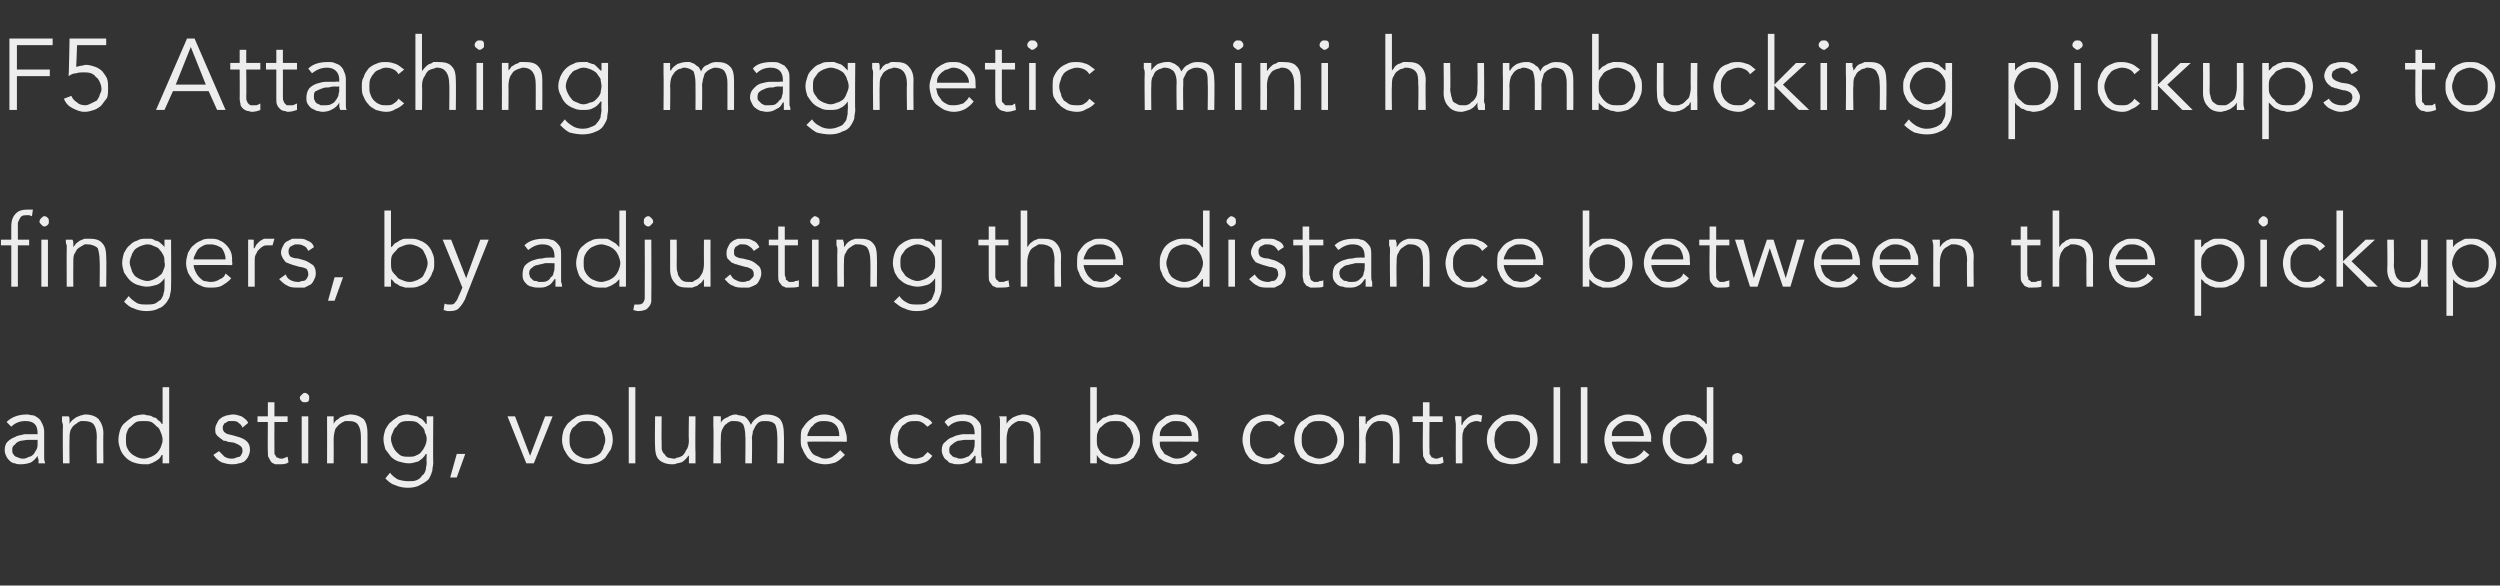
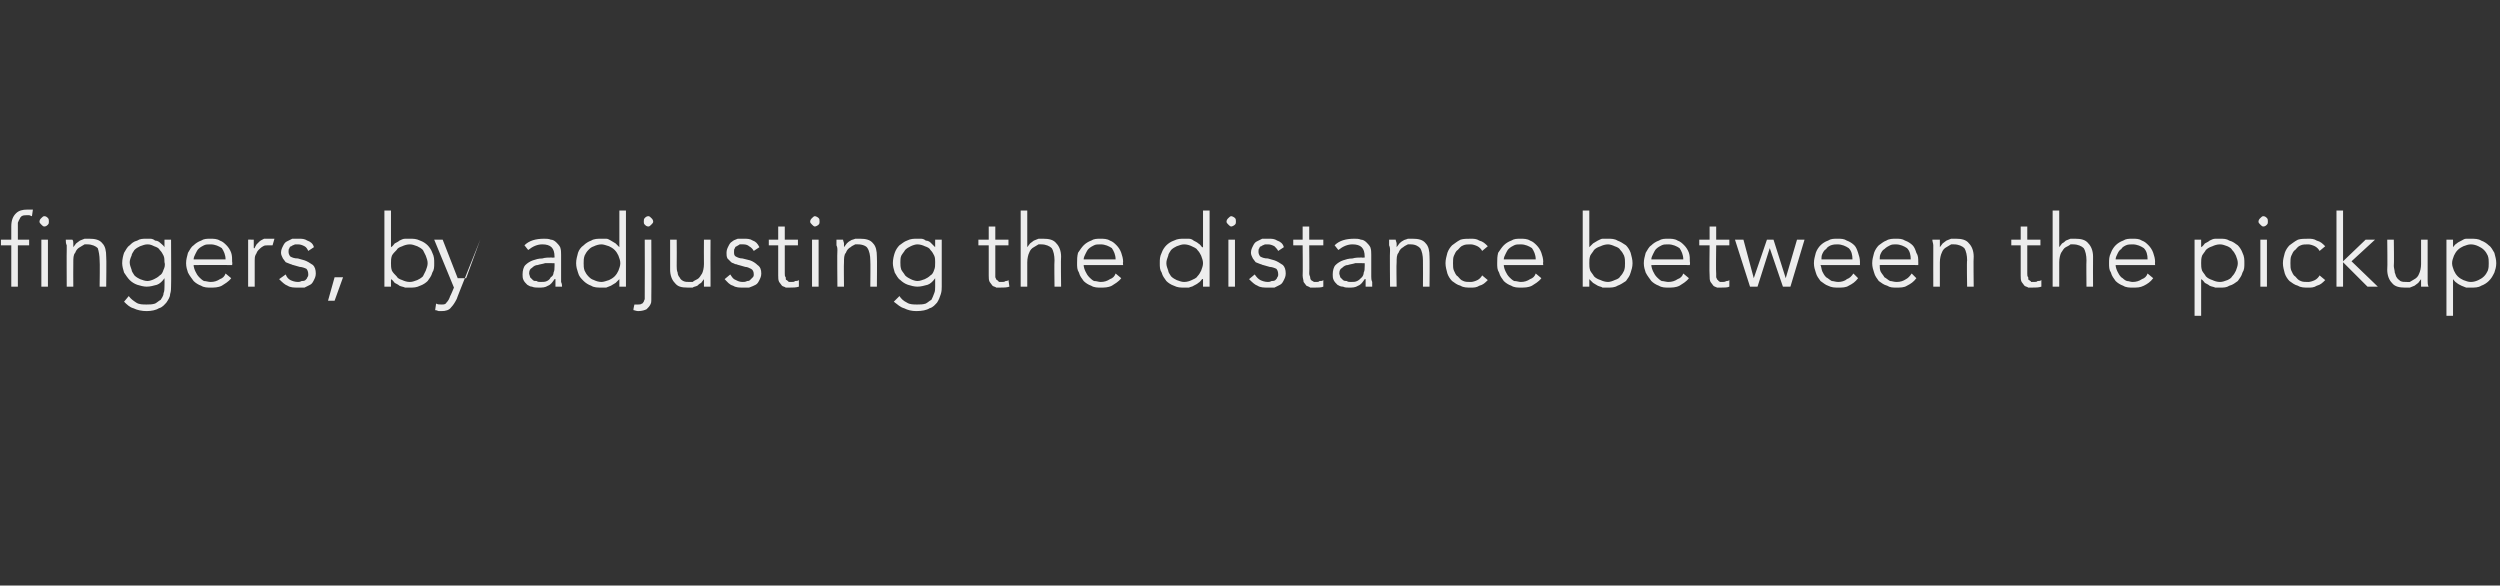
<svg xmlns="http://www.w3.org/2000/svg" version="1.1" width="266px" height="62.3px" viewBox="0 -1 266 62.3" style="top:-1px">
  <rect x="0" y="-1" width="266" height="62.3" fill="#333333" stroke="none" />
  <desc>F5 Attaching magnetic mini humbucking pickups to fingers, by adjusting the distance between the pickup and sting, vol...</desc>
  <defs />
  <g id="Polygon13379">
-     <path d="m3.6 45.8c-.2 0-.4 0-.6 0c-.3 0-.6.1-.8.1c-.3.1-.5.2-.6.4c-.2.1-.3.3-.3.5c0 .2 0 .4.1.5c.1.1.1.2.3.3c.1 0 .2.1.3.1c.2.1.3.1.5.1c.2 0 .4-.1.6-.2c.2 0 .4-.2.5-.3c.1-.2.2-.3.3-.5c.1-.2.1-.4.1-.6c-.01-.05 0-.4 0-.4c0 0-.37-.01-.4 0zm.4-.6c0 0-.01-.12 0-.1c0-.9-.4-1.3-1.3-1.3c-.6 0-1.1.2-1.5.6c0 0-.5-.5-.5-.5c.5-.5 1.2-.8 2.2-.8c.2 0 .4.1.7.1c.2.1.4.2.6.4c.1.1.2.3.3.5c.1.2.2.5.2.8c0 0 0 2.3 0 2.3c0 .2 0 .4 0 .6c0 .2.1.4.1.5c0 0-.7 0-.7 0c0-.1 0-.3 0-.4c-.1-.2-.1-.3-.1-.4c0 0 0 0 0 0c-.2.3-.4.5-.7.7c-.3.1-.6.2-1.1.2c-.2 0-.4 0-.6-.1c-.2 0-.4-.1-.6-.3c-.1-.1-.2-.2-.3-.4c-.1-.2-.2-.4-.2-.7c0-.4.1-.7.3-.9c.2-.2.5-.4.8-.5c.3-.2.7-.2 1-.3c.4 0 .7 0 1 0c.04.01.4 0 .4 0zm3.3-1.9c.1.1.1.2.1.4c0 .1 0 .2 0 .4c0 0 0 0 0 0c.1-.2.2-.3.3-.4c.1-.1.3-.2.4-.3c.2-.1.3-.1.5-.2c.1 0 .3-.1.5-.1c.6 0 1.1.2 1.4.5c.3.4.5.9.5 1.5c-.03 0 0 3.2 0 3.2l-.7 0c0 0-.04-2.79 0-2.8c0-.6-.1-1-.3-1.3c-.2-.3-.6-.4-1.1-.4c0 0-.1 0-.3 0c-.2.1-.3.1-.5.3c-.2.1-.4.3-.5.5c-.2.3-.2.7-.2 1.1c-.03.01 0 2.6 0 2.6l-.7 0c0 0-.04-3.93 0-3.9c0-.2 0-.3-.1-.5c0-.3 0-.4 0-.6c0 0 .7 0 .7 0zm6.1 2.5c0 .3 0 .5.1.8c.1.2.2.4.4.6c.2.2.4.3.6.4c.2.1.5.2.8.2c.3 0 .5-.1.8-.2c.2-.1.4-.2.6-.4c.2-.2.3-.4.4-.6c.1-.3.2-.5.2-.8c0-.3-.1-.6-.2-.8c-.1-.3-.2-.5-.4-.6c-.2-.2-.4-.4-.6-.5c-.3-.1-.5-.1-.8-.1c-.3 0-.6 0-.8.1c-.2.1-.4.3-.6.5c-.2.1-.3.3-.4.6c-.1.2-.1.5-.1.8zm4.6 2.5l-.7 0l0-.9c0 0-.07.05-.1 0c-.1.2-.2.4-.4.5c-.1.1-.3.2-.5.3c-.1.1-.3.1-.5.2c-.2 0-.4 0-.5 0c-.4 0-.8-.1-1.1-.2c-.3-.1-.6-.3-.8-.5c-.3-.3-.5-.6-.6-.9c-.1-.3-.2-.6-.2-1c0-.4.1-.8.2-1.1c.1-.3.3-.6.6-.8c.2-.2.5-.4.8-.6c.3-.1.7-.2 1.1-.2c.1 0 .3.1.5.1c.2 0 .4.1.5.2c.2 0 .4.1.5.3c.2.1.3.2.4.4c.03 0 .1 0 .1 0l0-3.9l.7 0l0 8.1zm7.8-3.8c-.1-.3-.3-.4-.4-.5c-.2-.2-.4-.2-.7-.2c-.1 0-.2 0-.4 0c-.1.1-.2.1-.3.2c-.1 0-.2.1-.2.2c-.1.1-.1.2-.1.3c0 .3.1.4.2.5c.2.2.4.2.8.3c0 0 .7.2.7.2c.3.1.6.2.9.5c.2.2.3.5.3.9c0 .2-.1.5-.2.7c-.1.2-.2.3-.4.5c-.2.1-.4.2-.6.2c-.3.1-.5.1-.8.1c-.3 0-.7-.1-1-.2c-.4-.2-.6-.4-.9-.8c0 0 .6-.4.6-.4c.2.2.4.4.6.6c.2.1.4.2.7.2c.2 0 .3 0 .5-.1c.1 0 .2-.1.4-.1c.1-.1.2-.2.2-.3c.1-.1.1-.2.1-.4c0-.2-.1-.4-.3-.5c-.1-.1-.4-.2-.6-.3c0 0-.7-.1-.7-.1c-.1-.1-.2-.1-.4-.1c-.1-.1-.3-.2-.4-.3c-.1-.1-.3-.2-.4-.4c-.1-.1-.1-.3-.1-.6c0-.2.1-.4.2-.6c.1-.2.2-.4.4-.5c.1-.1.3-.2.6-.3c.2 0 .4-.1.7-.1c.3 0 .6.1.9.2c.3.2.6.4.7.7c0 0-.6.5-.6.5zm4.8-.6l-1.4 0c0 0-.02 2.97 0 3c0 .2 0 .3 0 .4c.1.1.1.2.2.3c0 .1.1.1.2.1c.1.1.2.1.3.1c.1 0 .3 0 .4-.1c.1 0 .2-.1.3-.1c0 0 .1.6.1.6c-.3.2-.6.2-1 .2c-.1 0-.3 0-.4 0c-.2-.1-.3-.1-.4-.2c-.1-.1-.2-.3-.3-.5c-.1-.1-.1-.3-.1-.6c-.03-.03 0-3.2 0-3.2l-1.1 0l0-.6l1.1 0l0-1.5l.7 0l0 1.5l1.4 0l0 .6zm2.3-2.6c0 .2 0 .3-.1.4c-.1.1-.2.1-.4.1c-.1 0-.2 0-.3-.1c-.1-.1-.2-.2-.2-.4c0-.1.1-.2.2-.3c.1-.1.2-.2.3-.2c.2 0 .3.1.4.2c.1.1.1.2.1.3zm-.1 7l-.7 0l0-5l.7 0l0 5zm2.7-5c0 .1 0 .2 0 .4c0 .1 0 .2 0 .4c0 0 0 0 0 0c.1-.2.2-.3.3-.4c.2-.1.3-.2.4-.3c.2-.1.4-.1.5-.2c.2 0 .4-.1.5-.1c.7 0 1.1.2 1.5.5c.3.4.4.9.4 1.5c.01 0 0 3.2 0 3.2l-.7 0c0 0 0-2.79 0-2.8c0-.6-.1-1-.3-1.3c-.2-.3-.5-.4-1.1-.4c0 0-.1 0-.3 0c-.1.1-.3.1-.5.3c-.2.1-.3.3-.5.5c-.1.3-.2.7-.2 1.1c.02.01 0 2.6 0 2.6l-.7 0c0 0 .01-3.93 0-3.9c0-.2 0-.3 0-.5c0-.3 0-.4 0-.6c0 0 .7 0 .7 0zm6.1 2.4c0 .3.1.5.2.8c.1.2.2.4.4.6c.1.1.3.3.5.4c.3.1.5.1.8.1c.2 0 .5 0 .7-.1c.2-.1.5-.2.6-.4c.2-.2.3-.4.4-.6c.1-.2.2-.5.2-.8c0-.3-.1-.5-.2-.7c0-.3-.2-.5-.3-.6c-.2-.2-.4-.4-.6-.5c-.3-.1-.5-.1-.8-.1c-.3 0-.5 0-.8.1c-.2.1-.4.3-.5.5c-.2.1-.3.3-.4.6c-.1.2-.2.4-.2.7zm-.1 3.6c.2.3.5.5.8.7c.3.1.7.2 1.1.2c.4 0 .7 0 .9-.1c.3-.1.5-.3.6-.5c.2-.1.3-.3.4-.6c0-.2.1-.5.1-.8c-.04.04 0-.9 0-.9c0 0-.06.04-.1 0c-.2.4-.5.6-.8.8c-.3.1-.7.2-1 .2c-.4 0-.7-.1-1.1-.2c-.3-.1-.6-.3-.8-.5c-.2-.3-.4-.5-.6-.8c-.1-.4-.2-.7-.2-1.1c0-.3.1-.7.2-1c.2-.3.3-.6.6-.8c.2-.2.5-.4.8-.6c.3-.1.6-.2 1-.2c.1 0 .3.1.5.1c.1 0 .3.1.5.1c.1.1.3.2.5.3c.1.1.3.3.4.5c.04 0 .1 0 .1 0l0-.8l.7 0c0 0-.04 4.94 0 4.9c0 .3-.1.6-.1.9c-.1.3-.2.6-.4.9c-.2.2-.5.4-.9.6c-.3.2-.8.3-1.3.3c-.5 0-1-.1-1.4-.3c-.4-.1-.7-.4-1-.7c0 0 .5-.6.5-.6zm7.1.5l-.7 0l.7-2.5l.9 0l-.9 2.5zm8.2-1.5l-.8 0l-2-5l.8 0l1.6 4.2l0 0l1.6-4.2l.8 0l-2 5zm7.6-2.5c0-.3-.1-.6-.2-.8c0-.3-.2-.5-.3-.6c-.2-.2-.4-.4-.6-.5c-.3-.1-.5-.1-.8-.1c-.3 0-.6 0-.8.1c-.2.1-.4.3-.6.5c-.2.1-.3.3-.4.6c-.1.2-.1.5-.1.8c0 .3 0 .5.1.8c.1.2.2.4.4.6c.2.2.4.3.6.4c.2.1.5.2.8.2c.3 0 .5-.1.8-.2c.2-.1.4-.2.6-.4c.1-.2.3-.4.3-.6c.1-.3.2-.5.2-.8zm.8 0c0 .4-.1.7-.2 1c-.2.3-.4.6-.6.9c-.2.2-.5.4-.8.5c-.4.1-.7.2-1.1.2c-.4 0-.8-.1-1.1-.2c-.3-.1-.6-.3-.8-.5c-.3-.3-.4-.6-.6-.9c-.1-.3-.2-.6-.2-1c0-.4.1-.8.2-1.1c.2-.3.3-.6.6-.8c.2-.2.5-.4.8-.6c.3-.1.7-.2 1.1-.2c.4 0 .7.1 1.1.2c.3.2.6.4.8.6c.2.2.4.5.6.8c.1.3.2.7.2 1.1zm2.4 2.5l-.7 0l0-8.1l.7 0l0 8.1zm5.7 0c0-.1 0-.3 0-.4c0-.1 0-.3 0-.4c0 0-.1 0-.1 0c0 .1-.1.2-.3.4c-.1.1-.2.2-.4.3c-.1 0-.3.1-.5.1c-.1.1-.3.1-.5.1c-.6 0-1.1-.2-1.4-.5c-.3-.3-.4-.8-.4-1.4c-.04-.05 0-3.2 0-3.2l.7 0c0 0-.03 2.74 0 2.7c0 .3 0 .6 0 .8c.1.2.1.4.3.5c.1.2.2.3.4.4c.1 0 .4.1.6.1c.1 0 .2 0 .3-.1c.2 0 .4-.1.6-.2c.1-.1.3-.3.4-.6c.2-.2.3-.6.3-1.1c-.05.04 0-2.5 0-2.5l.7 0c0 0-.04 3.88 0 3.9c0 .1 0 .3 0 .5c0 .2 0 .4 0 .6c0 0-.7 0-.7 0zm2.6-3.9c0-.2 0-.4 0-.6c0-.2 0-.3 0-.5c-.01-.04.8 0 .8 0l0 .7c0 0-.02.03 0 0c.1-.3.4-.5.7-.6c.3-.2.6-.3.9-.3c.1 0 .3.1.4.1c.2 0 .3.1.5.1c.1.1.3.2.4.4c.1.1.2.3.3.5c.1-.3.4-.6.7-.8c.3-.2.6-.3.9-.3c.7 0 1.2.2 1.5.5c.3.4.4.9.4 1.5c.04 0 0 3.2 0 3.2l-.7 0c0 0 .03-2.94 0-2.9c0-.6-.1-.9-.2-1.2c-.2-.3-.6-.4-1-.4c-.3 0-.5 0-.7.1c-.2.1-.3.3-.4.4c-.1.2-.2.4-.3.6c0 .3-.1.5-.1.7c.05.01 0 2.7 0 2.7l-.7 0c0 0 .04-2.94 0-2.9c0-.6-.1-.9-.2-1.2c-.2-.3-.5-.4-1-.4c-.1 0-.2 0-.3 0c-.2.1-.3.1-.5.3c-.2.1-.3.3-.4.5c-.2.3-.2.7-.2 1.1c-.04.01 0 2.6 0 2.6l-.8 0c0 0 .05-3.92 0-3.9zm13.4 1c0-.5-.1-.9-.4-1.2c-.3-.3-.7-.4-1.2-.4c-.2 0-.5 0-.7.1c-.2.1-.4.2-.5.4c-.2.1-.3.3-.4.5c-.1.2-.2.4-.2.6c0 0 3.4 0 3.4 0zm-3.4.6c0 .2.1.5.2.7c.1.2.2.4.4.6c.1.1.3.2.6.3c.2.1.4.2.7.2c.3 0 .7-.1.9-.3c.3-.2.5-.4.7-.6c0 0 .5.5.5.5c-.3.3-.6.6-1 .8c-.3.1-.7.2-1.1.2c-.4 0-.8-.1-1.1-.2c-.3-.1-.6-.3-.8-.5c-.2-.3-.4-.6-.5-.9c-.2-.3-.2-.6-.2-1c0-.4 0-.8.1-1.1c.2-.3.4-.6.6-.8c.2-.2.5-.4.8-.6c.3-.1.6-.2 1-.2c.4 0 .7.1 1 .2c.3.2.6.4.8.6c.2.2.3.5.4.8c.1.3.2.6.2.9c-.01.05 0 .4 0 .4c0 0-4.19-.03-4.2 0zm12.8-1.6c-.2-.1-.3-.3-.5-.4c-.3-.2-.5-.2-.8-.2c-.3 0-.5 0-.8.1c-.2.1-.4.3-.6.4c-.1.2-.3.4-.4.7c0 .2-.1.5-.1.8c0 .3.1.5.1.8c.1.2.3.4.4.6c.2.2.4.3.6.4c.3.1.5.2.8.2c.3 0 .5-.1.8-.2c.2-.2.3-.3.5-.5c0 0 .5.4.5.4c-.2.3-.5.6-.8.7c-.3.1-.6.2-1 .2c-.4 0-.8 0-1.1-.2c-.3-.1-.6-.3-.8-.5c-.3-.3-.4-.5-.6-.9c-.1-.3-.2-.6-.2-1c0-.4.1-.8.2-1.1c.2-.3.3-.6.6-.8c.2-.3.5-.4.8-.6c.3-.1.7-.2 1.1-.2c.4 0 .7.1 1 .3c.3.1.6.3.8.6c0 0-.5.4-.5.4zm4.7 1.4c-.2 0-.4 0-.7 0c-.3 0-.5.1-.8.1c-.2.1-.4.2-.6.4c-.2.1-.3.3-.3.5c0 .2 0 .4.1.5c.1.1.2.2.3.3c.1 0 .2.1.4.1c.1.1.3.1.4.1c.3 0 .5-.1.7-.2c.2 0 .3-.2.4-.3c.2-.2.3-.3.3-.5c.1-.2.1-.4.1-.6c.02-.05 0-.4 0-.4c0 0-.35-.01-.3 0zm.3-.6c0 0 .02-.12 0-.1c0-.9-.4-1.3-1.3-1.3c-.6 0-1.1.2-1.5.6c0 0-.4-.5-.4-.5c.4-.5 1.1-.8 2.1-.8c.2 0 .5.1.7.1c.2.1.4.2.6.4c.1.1.3.3.4.5c.1.2.1.5.1.8c0 0 0 2.3 0 2.3c0 .2 0 .4.1.6c0 .2 0 .4 0 .5c0 0-.7 0-.7 0c0-.1 0-.3 0-.4c0-.2 0-.3 0-.4c0 0-.1 0-.1 0c-.2.3-.4.5-.7.7c-.3.1-.6.2-1 .2c-.3 0-.5 0-.7-.1c-.2 0-.4-.1-.5-.3c-.2-.1-.3-.2-.4-.4c-.1-.2-.2-.4-.2-.7c0-.4.1-.7.4-.9c.2-.2.4-.4.8-.5c.3-.2.6-.2 1-.3c.3 0 .7 0 1 0c-.04.01.3 0 .3 0zm3.4-1.9c0 .1 0 .2 0 .4c0 .1 0 .2 0 .4c0 0 0 0 0 0c.1-.2.2-.3.3-.4c.1-.1.3-.2.4-.3c.2-.1.3-.1.5-.2c.2 0 .3-.1.5-.1c.6 0 1.1.2 1.4.5c.3.4.5.9.5 1.5c-.01 0 0 3.2 0 3.2l-.7 0c0 0-.02-2.79 0-2.8c0-.6-.1-1-.3-1.3c-.2-.3-.6-.4-1.1-.4c0 0-.1 0-.3 0c-.1.1-.3.1-.5.3c-.2.1-.3.3-.5.5c-.1.3-.2.7-.2 1.1c0 .01 0 2.6 0 2.6l-.7 0c0 0-.01-3.93 0-3.9c0-.2 0-.3 0-.5c0-.3 0-.4-.1-.6c0 0 .8 0 .8 0zm13.5 2.5c0-.3-.1-.6-.2-.8c-.1-.3-.2-.5-.4-.6c-.1-.2-.3-.4-.5-.5c-.3-.1-.5-.1-.8-.1c-.3 0-.6 0-.8.1c-.3.1-.5.3-.7.5c-.2.1-.3.3-.4.6c-.1.2-.1.5-.1.8c0 .3 0 .5.1.8c.1.2.2.4.4.6c.2.2.4.3.7.4c.2.1.5.2.8.2c.3 0 .5-.1.8-.2c.2-.1.4-.2.5-.4c.2-.2.3-.4.4-.6c.1-.3.2-.5.2-.8zm-4.6-5.6l.7 0l0 3.9c0 0 .01 0 0 0c.1-.2.3-.3.4-.4c.2-.2.3-.3.5-.3c.2-.1.4-.2.5-.2c.2 0 .4-.1.6-.1c.4 0 .7.1 1 .2c.4.2.6.4.9.6c.2.2.4.5.5.8c.2.3.2.7.2 1.1c0 .4 0 .7-.2 1c-.1.3-.3.6-.5.9c-.3.2-.5.4-.9.5c-.3.1-.6.2-1 .2c-.2 0-.4 0-.6 0c-.1-.1-.3-.1-.5-.2c-.2-.1-.3-.2-.5-.3c-.1-.1-.3-.3-.4-.5c.01.05 0 0 0 0l0 .9l-.7 0l0-8.1zm10.8 5.2c0-.5-.2-.9-.5-1.2c-.2-.3-.6-.4-1.2-.4c-.2 0-.4 0-.6.1c-.2.1-.4.2-.6.4c-.2.1-.3.3-.4.5c-.1.2-.1.4-.1.6c0 0 3.4 0 3.4 0zm-3.4.6c0 .2 0 .5.1.7c.1.2.3.4.4.6c.2.1.4.2.6.3c.2.1.4.2.7.2c.4 0 .7-.1 1-.3c.3-.2.5-.4.6-.6c0 0 .6.5.6.5c-.3.3-.7.6-1 .8c-.4.1-.8.2-1.2.2c-.4 0-.7-.1-1-.2c-.4-.1-.6-.3-.9-.5c-.2-.3-.4-.6-.5-.9c-.1-.3-.2-.6-.2-1c0-.4.1-.8.2-1.1c.1-.3.3-.6.5-.8c.3-.2.5-.4.8-.6c.3-.1.7-.2 1-.2c.4 0 .8.1 1.1.2c.3.2.5.4.7.6c.2.2.4.5.5.8c.1.3.1.6.1.9c.04.05 0 .4 0 .4c0 0-4.15-.03-4.1 0zm12.7-1.6c-.1-.1-.3-.3-.5-.4c-.2-.2-.5-.2-.7-.2c-.3 0-.6 0-.8.1c-.3.1-.5.3-.6.4c-.2.2-.3.4-.4.7c-.1.2-.1.5-.1.8c0 .3 0 .5.1.8c.1.2.2.4.4.6c.1.2.3.3.6.4c.2.1.5.2.8.2c.2 0 .5-.1.7-.2c.2-.2.4-.3.5-.5c0 0 .6.4.6.4c-.3.3-.5.6-.9.7c-.3.1-.6.2-.9.2c-.5 0-.8 0-1.1-.2c-.4-.1-.7-.3-.9-.5c-.2-.3-.4-.5-.5-.9c-.1-.3-.2-.6-.2-1c0-.4.1-.8.2-1.1c.1-.3.3-.6.5-.8c.2-.3.5-.4.9-.6c.3-.1.6-.2 1.1-.2c.3 0 .6.1.9.3c.4.1.6.3.9.6c0 0-.6.4-.6.4zm6.2 1.4c0-.3-.1-.6-.2-.8c-.1-.3-.2-.5-.4-.6c-.1-.2-.3-.4-.6-.5c-.2-.1-.5-.1-.7-.1c-.3 0-.6 0-.8.1c-.3.1-.5.3-.6.5c-.2.1-.3.3-.4.6c-.1.2-.1.5-.1.8c0 .3 0 .5.1.8c.1.2.2.4.4.6c.1.2.3.3.6.4c.2.1.5.2.8.2c.2 0 .5-.1.7-.2c.3-.1.5-.2.6-.4c.2-.2.3-.4.4-.6c.1-.3.2-.5.2-.8zm.7 0c0 .4 0 .7-.2 1c-.1.3-.3.6-.5.9c-.3.2-.5.4-.9.5c-.3.1-.7.2-1 .2c-.4 0-.8-.1-1.1-.2c-.3-.1-.6-.3-.9-.5c-.2-.3-.4-.6-.5-.9c-.1-.3-.2-.6-.2-1c0-.4.1-.8.2-1.1c.1-.3.3-.6.5-.8c.3-.2.6-.4.9-.6c.3-.1.7-.2 1.1-.2c.3 0 .7.1 1 .2c.4.2.6.4.9.6c.2.2.4.5.5.8c.2.3.2.7.2 1.1zm2.3-2.5c0 .1 0 .2 0 .4c0 .1 0 .2 0 .4c0 0 .1 0 .1 0c0-.2.1-.3.3-.4c.1-.1.2-.2.4-.3c.1-.1.3-.1.4-.2c.2 0 .4-.1.5-.1c.7 0 1.2.2 1.5.5c.3.4.4.9.4 1.5c.04 0 0 3.2 0 3.2l-.7 0c0 0 .03-2.79 0-2.8c0-.6-.1-1-.3-1.3c-.2-.3-.5-.4-1-.4c-.1 0-.2 0-.3 0c-.2.1-.4.1-.6.3c-.1.1-.3.3-.4.5c-.2.3-.3.7-.3 1.1c.04.01 0 2.6 0 2.6l-.7 0c0 0 .03-3.93 0-3.9c0-.2 0-.3 0-.5c0-.3 0-.4 0-.6c0 0 .7 0 .7 0zm8.2.6l-1.4 0c0 0-.03 2.97 0 3c0 .2 0 .3 0 .4c.1.1.1.2.2.3c0 .1.1.1.2.1c.1.1.2.1.3.1c.1 0 .2 0 .4-.1c.1 0 .2-.1.3-.1c0 0 .1.6.1.6c-.3.2-.6.2-1 .2c-.1 0-.3 0-.4 0c-.2-.1-.3-.1-.4-.2c-.1-.1-.2-.3-.3-.5c-.1-.1-.1-.3-.1-.6c-.04-.03 0-3.2 0-3.2l-1.1 0l0-.6l1.1 0l0-1.5l.7 0l0 1.5l1.4 0l0 .6zm1.4.9c0-.2 0-.4 0-.6c0-.3-.1-.6-.1-.9c.04-.04.7 0 .7 0l0 .9c0 0 .06 0 .1 0c0-.1.1-.3.2-.4c.1-.1.2-.2.3-.3c.1-.1.3-.2.5-.3c.1 0 .3-.1.6-.1c.2 0 .3.1.5.1c0 0-.1.7-.1.7c-.1 0-.3-.1-.5-.1c-.2 0-.5.1-.7.2c-.1.1-.3.2-.4.4c-.2.2-.3.3-.3.5c-.1.2-.1.4-.1.6c-.01-.05 0 2.8 0 2.8l-.7 0c0 0-.02-3.47 0-3.5zm7.9 1c0-.3 0-.6-.1-.8c-.1-.3-.3-.5-.4-.6c-.2-.2-.4-.4-.6-.5c-.2-.1-.5-.1-.8-.1c-.3 0-.6 0-.8.1c-.2.1-.4.3-.6.5c-.1.1-.3.3-.4.6c0 .2-.1.5-.1.8c0 .3.1.5.1.8c.1.2.3.4.4.6c.2.2.4.3.6.4c.2.1.5.2.8.2c.3 0 .6-.1.8-.2c.2-.1.4-.2.6-.4c.1-.2.3-.4.4-.6c.1-.3.1-.5.1-.8zm.8 0c0 .4-.1.7-.2 1c-.2.3-.3.6-.6.9c-.2.2-.5.4-.8.5c-.3.1-.7.2-1.1.2c-.4 0-.7-.1-1.1-.2c-.3-.1-.6-.3-.8-.5c-.2-.3-.4-.6-.6-.9c-.1-.3-.2-.6-.2-1c0-.4.1-.8.2-1.1c.2-.3.4-.6.6-.8c.2-.2.5-.4.8-.6c.4-.1.7-.2 1.1-.2c.4 0 .8.1 1.1.2c.3.2.6.4.8.6c.3.2.4.5.6.8c.1.3.2.7.2 1.1zm2.4 2.5l-.7 0l0-8.1l.7 0l0 8.1zm2.9 0l-.7 0l0-8.1l.7 0l0 8.1zm6-2.9c0-.5-.2-.9-.4-1.2c-.3-.3-.7-.4-1.3-.4c-.2 0-.4 0-.6.1c-.2.1-.4.2-.6.4c-.1.1-.3.3-.4.5c-.1.2-.1.4-.1.6c0 0 3.4 0 3.4 0zm-3.4.6c0 .2.1.5.2.7c.1.2.2.4.3.6c.2.1.4.2.6.3c.2.1.5.2.7.2c.4 0 .7-.1 1-.3c.3-.2.5-.4.6-.6c0 0 .6.5.6.5c-.3.3-.7.6-1 .8c-.4.1-.8.2-1.2.2c-.4 0-.7-.1-1-.2c-.3-.1-.6-.3-.8-.5c-.3-.3-.5-.6-.6-.9c-.1-.3-.2-.6-.2-1c0-.4.1-.8.2-1.1c.1-.3.3-.6.5-.8c.3-.2.5-.4.9-.6c.3-.1.6-.2.9-.2c.4 0 .8.1 1.1.2c.3.2.5.4.7.6c.2.2.4.5.5.8c.1.3.2.6.2.9c-.05.05 0 .4 0 .4c0 0-4.23-.03-4.2 0zm6.2-.2c0 .3 0 .5.1.8c.1.2.2.4.4.6c.2.2.4.3.6.4c.2.1.5.2.8.2c.3 0 .5-.1.8-.2c.2-.1.4-.2.6-.4c.2-.2.3-.4.4-.6c.1-.3.2-.5.2-.8c0-.3-.1-.6-.2-.8c-.1-.3-.2-.5-.4-.6c-.2-.2-.4-.4-.6-.5c-.3-.1-.5-.1-.8-.1c-.3 0-.6 0-.8.1c-.2.1-.4.3-.6.5c-.2.1-.3.3-.4.6c-.1.2-.1.5-.1.8zm4.6 2.5l-.7 0l0-.9c0 0-.06.05-.1 0c-.1.2-.2.4-.4.5c-.1.1-.3.2-.5.3c-.1.1-.3.1-.5.2c-.2 0-.3 0-.5 0c-.4 0-.8-.1-1.1-.2c-.3-.1-.6-.3-.8-.5c-.3-.3-.5-.6-.6-.9c-.1-.3-.2-.6-.2-1c0-.4.1-.8.2-1.1c.1-.3.3-.6.6-.8c.2-.2.5-.4.8-.6c.3-.1.7-.2 1.1-.2c.2 0 .3.1.5.1c.2 0 .4.1.5.2c.2 0 .4.1.5.3c.2.1.3.2.4.4c.04 0 .1 0 .1 0l0-3.9l.7 0l0 8.1zm3.1-.5c0 .1 0 .3-.1.4c-.1.1-.3.2-.4.2c-.2 0-.4-.1-.5-.2c-.1-.1-.1-.3-.1-.4c0-.2 0-.3.1-.4c.1-.1.3-.2.5-.2c.1 0 .3.1.4.2c.1.1.1.2.1.4z" stroke="none" fill="#ededed" />
-   </g>
+     </g>
  <g id="Polygon13378">
-     <path d="m3.1 25.1l-1.2 0l0 4.4l-.7 0l0-4.4l-1.1 0l0-.6l1.1 0c0 0 0-1.39 0-1.4c0-.7.2-1.1.5-1.4c.3-.3.7-.4 1.2-.4c.1 0 .2 0 .3 0c.1 0 .2 0 .3 0c0 0-.1.7-.1.7c-.1 0-.2-.1-.3-.1c-.1 0-.2 0-.3 0c-.2 0-.3 0-.5.1c-.1.1-.2.2-.2.3c-.1.1-.1.2-.2.4c0 .2 0 .3 0 .5c.01 0 0 1.3 0 1.3l1.2 0l0 .6zm2.1-2.5c0 .1 0 .2-.1.3c-.1.1-.2.2-.4.2c-.1 0-.2-.1-.3-.2c-.1-.1-.2-.2-.2-.3c0-.2.1-.3.2-.4c.1-.1.2-.2.3-.2c.2 0 .3.1.4.2c.1.1.1.2.1.4zm-.1 6.9l-.7 0l0-5l.7 0l0 5zm2.6-5c.1.1.1.3.1.4c0 .1 0 .3 0 .4c0 0 0 0 0 0c.1-.1.2-.3.3-.4c.1-.1.3-.2.4-.3c.2-.1.3-.1.5-.2c.1 0 .3 0 .5 0c.6 0 1.1.1 1.4.5c.3.3.4.8.4 1.4c.04.02 0 3.2 0 3.2l-.7 0c0 0 .04-2.77 0-2.8c0-.5-.1-1-.2-1.3c-.2-.2-.6-.4-1.1-.4c0 0-.1 0-.3 0c-.2.1-.3.2-.5.3c-.2.1-.4.3-.5.6c-.2.2-.2.6-.2 1c-.02.03 0 2.6 0 2.6l-.7 0c0 0-.02-3.91 0-3.9c0-.1 0-.3 0-.5c-.1-.2-.1-.4-.1-.6c0 0 .7 0 .7 0zm6.1 2.4c0 .3.1.5.2.8c0 .2.2.4.3.6c.2.2.4.3.6.4c.3.1.5.2.8.2c.2 0 .5-.1.7-.2c.2-.1.4-.2.6-.4c.2-.1.3-.3.4-.6c.1-.2.2-.5.1-.8c0-.2 0-.5-.1-.7c-.1-.2-.2-.4-.4-.6c-.1-.2-.3-.3-.6-.4c-.2-.1-.4-.2-.7-.2c-.3 0-.5.1-.8.2c-.2.1-.4.2-.6.4c-.1.2-.3.4-.3.6c-.1.2-.2.5-.2.7zm-.1 3.6c.2.3.5.5.8.7c.3.2.7.2 1.1.2c.3 0 .6 0 .9-.1c.2-.1.4-.3.6-.4c.1-.2.3-.4.3-.7c.1-.2.1-.5.1-.7c.02-.03 0-.9 0-.9c0 0 0-.04 0 0c-.2.3-.5.6-.8.7c-.4.1-.7.2-1.1.2c-.3 0-.7-.1-1-.2c-.3-.1-.6-.3-.8-.5c-.2-.2-.4-.5-.6-.8c-.1-.3-.2-.7-.2-1c0-.4.1-.8.2-1.1c.2-.3.3-.6.6-.8c.2-.2.4-.4.8-.5c.3-.2.6-.2 1-.2c.1 0 .3 0 .4 0c.2 0 .4.1.5.2c.2 0 .4.1.5.2c.2.2.4.3.5.5c0 .02 0 0 0 0l0-.8l.7 0c0 0 .03 4.97 0 5c0 .2 0 .5-.1.8c0 .3-.2.6-.4.9c-.2.2-.4.5-.8.6c-.3.2-.8.3-1.3.3c-.5 0-1-.1-1.4-.3c-.4-.1-.7-.4-1-.7c0 0 .5-.6.5-.6zm10.3-3.9c0-.5-.2-.9-.4-1.2c-.3-.2-.7-.4-1.2-.4c-.3 0-.5 0-.7.1c-.2.1-.4.2-.6.4c-.1.1-.2.3-.3.5c-.1.2-.2.4-.2.6c0 0 3.4 0 3.4 0zm-3.4.6c0 .2.1.5.2.7c.1.2.2.4.4.6c.1.1.3.3.5.4c.2 0 .5.1.7.1c.4 0 .7-.1 1-.3c.3-.1.5-.3.6-.6c0 0 .6.5.6.5c-.3.4-.7.6-1 .8c-.4.2-.8.2-1.2.2c-.3 0-.7 0-1-.2c-.3-.1-.6-.3-.8-.5c-.2-.3-.4-.5-.6-.9c-.1-.3-.2-.6-.2-1c0-.4.1-.7.2-1.1c.2-.3.3-.6.6-.8c.2-.2.5-.4.8-.5c.3-.2.6-.2 1-.2c.3 0 .7 0 1 .2c.3.1.5.3.7.5c.2.2.4.5.5.8c.1.3.1.6.1 1c.04-.03 0 .3 0 .3c0 0-4.11-.01-4.1 0zm5.8-1.1c0-.3 0-.5 0-.7c0-.3 0-.5 0-.9c-.05-.01.6 0 .6 0l0 .9c0 0 .07.02.1 0c0-.1.1-.2.2-.4c.1-.1.2-.2.3-.3c.1-.1.3-.2.5-.3c.1 0 .3 0 .6 0c.2 0 .3 0 .5 0c0 0-.2.7-.2.7c0 0-.2 0-.4 0c-.2 0-.5 0-.6.1c-.2.1-.4.3-.5.4c-.2.2-.2.4-.3.5c-.1.2-.1.4-.1.6c0-.02 0 2.8 0 2.8l-.7 0c0 0 0-3.45 0-3.4zm6.4-.4c-.1-.2-.2-.4-.4-.5c-.2-.1-.4-.2-.7-.2c-.1 0-.2 0-.3 0c-.2.1-.3.1-.4.2c-.1 0-.2.1-.2.2c-.1.1-.1.2-.1.4c0 .2.1.4.2.5c.2.1.4.2.8.2c0 0 .7.2.7.2c.3.1.6.3.9.5c.2.2.3.5.3.9c0 .3-.1.5-.2.7c-.1.2-.2.4-.4.5c-.2.1-.4.2-.6.3c-.3 0-.5 0-.7 0c-.4 0-.8 0-1.1-.2c-.3-.1-.6-.4-.9-.7c0 0 .7-.5.7-.5c.1.3.3.5.5.6c.2.1.5.2.8.2c.1 0 .2 0 .4-.1c.1 0 .3 0 .4-.1c.1-.1.2-.2.2-.3c.1-.1.1-.2.1-.3c0-.3-.1-.5-.2-.6c-.2-.1-.5-.2-.7-.2c0 0-.7-.2-.7-.2c-.1 0-.2-.1-.3-.1c-.2-.1-.3-.1-.5-.2c-.1-.1-.2-.3-.3-.4c-.1-.2-.2-.4-.2-.6c0-.3.1-.5.2-.7c.1-.2.2-.4.4-.5c.2-.1.4-.2.6-.3c.2 0 .4 0 .7 0c.3 0 .6 0 .9.2c.3.1.6.3.7.7c0 0-.6.4-.6.4zm2.8 5.3l-.7 0l.7-2.5l.9 0l-.9 2.5zm9.9-4c0-.3-.1-.5-.2-.8c-.1-.2-.2-.4-.3-.6c-.2-.2-.4-.3-.6-.4c-.3-.1-.5-.2-.8-.2c-.3 0-.6.1-.8.2c-.3.1-.5.2-.6.4c-.2.2-.4.4-.5.6c-.1.3-.1.5-.1.8c0 .3 0 .5.1.8c.1.2.3.4.5.6c.1.2.3.3.6.4c.2.1.5.2.8.2c.3 0 .5-.1.8-.2c.2-.1.4-.2.6-.4c.1-.2.2-.4.3-.6c.1-.3.2-.5.2-.8zm-4.6-5.6l.7 0l0 3.9c0 0 .04.02 0 0c.2-.1.3-.3.4-.4c.2-.1.4-.2.5-.3c.2-.1.4-.2.6-.2c.1 0 .3 0 .5 0c.4 0 .7 0 1.1.2c.3.1.6.3.8.5c.2.2.4.5.5.8c.2.4.2.7.2 1.1c0 .4 0 .7-.2 1c-.1.4-.3.6-.5.9c-.2.2-.5.4-.8.5c-.4.2-.7.2-1.1.2c-.2 0-.4 0-.5 0c-.2-.1-.4-.1-.6-.2c-.1-.1-.3-.2-.5-.3c-.1-.1-.2-.3-.4-.4c.04-.03 0 0 0 0l0 .8l-.7 0l0-8.1zm8.7 7.2l1.5-4.1l.9 0c0 0-2.54 6.32-2.5 6.3c-.2.4-.4.7-.6.9c-.2.3-.6.4-1 .4c-.1 0-.2 0-.3 0c-.1 0-.2-.1-.4-.1c0 0 .1-.7.1-.7c.2.1.3.1.6.1c.2 0 .4 0 .5-.2c.2-.2.3-.4.4-.7c.01.04.4-.9.4-.9l-2.1-5.1l.9 0l1.6 4.1zm9.1-1.6c-.2 0-.4 0-.7 0c-.3.1-.5.1-.8.2c-.2 0-.4.1-.6.3c-.2.1-.3.3-.3.6c0 .1.1.3.1.4c.1.1.2.2.3.3c.1.1.2.1.4.1c.1.1.3.1.4.1c.3 0 .5 0 .7-.1c.2-.1.3-.2.4-.4c.2-.1.3-.3.3-.5c.1-.2.1-.4.1-.6c.02-.03 0-.4 0-.4c0 0-.34.01-.3 0zm.3-.6c0 0 .02-.1 0-.1c0-.9-.4-1.3-1.3-1.3c-.5 0-1 .2-1.5.6c0 0-.4-.5-.4-.5c.5-.5 1.2-.7 2.1-.7c.2 0 .5 0 .7.1c.2 0 .4.1.6.3c.1.1.3.3.4.5c.1.3.1.5.1.8c0 0 0 2.3 0 2.3c0 .2 0 .4 0 .6c.1.2.1.4.1.5c0 0-.7 0-.7 0c0-.1 0-.2 0-.4c0-.1 0-.3 0-.4c0 0-.1 0-.1 0c-.2.3-.4.6-.7.7c-.3.2-.6.2-1 .2c-.2 0-.5 0-.7-.1c-.2 0-.3-.1-.5-.2c-.2-.2-.3-.3-.4-.5c-.1-.2-.1-.4-.1-.6c0-.4.1-.8.3-1c.2-.2.5-.4.8-.5c.3-.1.6-.2 1-.2c.3-.1.7-.1 1-.1c-.03.03.3 0 .3 0zm3.1.6c0 .3 0 .5.1.8c.1.2.2.4.4.6c.2.2.3.3.6.4c.2.1.5.2.8.2c.2 0 .5-.1.8-.2c.2-.1.4-.2.6-.4c.2-.2.3-.4.4-.6c.1-.3.2-.5.2-.8c0-.3-.1-.5-.2-.8c-.1-.2-.2-.4-.4-.6c-.2-.2-.4-.3-.6-.4c-.3-.1-.6-.2-.8-.2c-.3 0-.6.1-.8.2c-.3.1-.4.2-.6.4c-.2.2-.3.4-.4.6c-.1.3-.1.5-.1.8zm4.5 2.5l-.7 0l0-.8c0 0 0-.03 0 0c-.1.1-.3.3-.4.4c-.2.1-.3.2-.5.3c-.2.1-.3.1-.5.2c-.2 0-.4 0-.5 0c-.4 0-.8 0-1.1-.2c-.3-.1-.6-.3-.8-.5c-.3-.3-.5-.5-.6-.9c-.1-.3-.2-.6-.2-1c0-.4.1-.7.2-1.1c.1-.3.3-.6.6-.8c.2-.2.5-.4.8-.5c.3-.2.7-.2 1.1-.2c.1 0 .3 0 .5 0c.2 0 .3.1.5.2c.2.1.3.2.5.3c.1.1.3.3.4.4c0 .02 0 0 0 0l0-3.9l.7 0l0 8.1zm2.9-6.9c0 .1-.1.2-.2.3c-.1.1-.2.2-.3.2c-.2 0-.3-.1-.4-.2c-.1-.1-.1-.2-.1-.3c0-.2 0-.3.1-.4c.1-.1.2-.2.4-.2c.1 0 .2.1.3.2c.1.1.2.2.2.4zm-2 8.8c0 0-.01-.02 0 0c0 0 .1 0 .2 0c0 0 .1 0 .2 0c.1 0 .3 0 .4-.1c.1 0 .1-.1.2-.2c0-.1.1-.2.1-.3c0-.2 0-.3 0-.4c.02-.01 0-5.9 0-5.9l.7 0c0 0 .02 6.01 0 6c0 .1 0 .2 0 .4c0 .2 0 .3-.1.5c-.1.2-.2.3-.4.5c-.2.1-.5.2-.9.2c-.2 0-.4-.1-.5-.1c-.04-.02.1-.6.1-.6zm7.4-1.9c0-.1 0-.3 0-.4c0-.1 0-.3 0-.4c0 0 0 0 0 0c-.1.1-.2.3-.3.4c-.2.1-.3.2-.4.3c-.2.1-.4.1-.5.2c-.2 0-.3 0-.5 0c-.7 0-1.1-.1-1.4-.5c-.3-.3-.5-.8-.5-1.4c.01-.03 0-3.2 0-3.2l.7 0c0 0 .02 2.77 0 2.8c0 .2 0 .5.1.7c0 .2.1.4.2.5c.1.2.2.3.4.4c.2.1.4.1.7.1c0 0 .1 0 .3 0c.1-.1.3-.2.5-.3c.2-.1.3-.3.5-.6c.1-.2.2-.6.2-1c-.02-.04 0-2.6 0-2.6l.7 0c0 0-.02 3.9 0 3.9c0 .1 0 .3 0 .5c0 .2 0 .4 0 .6c0 0-.7 0-.7 0zm5.3-3.8c-.1-.2-.3-.4-.5-.5c-.1-.1-.3-.2-.6-.2c-.1 0-.2 0-.4 0c-.1.1-.2.1-.3.2c-.1 0-.2.1-.2.2c-.1.1-.1.2-.1.4c0 .2 0 .4.2.5c.2.1.4.2.7.2c0 0 .8.2.8.2c.3.1.6.3.8.5c.3.2.4.5.4.9c0 .3-.1.5-.2.7c-.1.2-.2.4-.4.5c-.2.1-.4.2-.7.3c-.2 0-.4 0-.7 0c-.3 0-.7 0-1-.2c-.4-.1-.6-.4-.9-.7c0 0 .6-.5.6-.5c.2.3.3.5.6.6c.2.1.4.2.7.2c.2 0 .3 0 .5-.1c.1 0 .2 0 .3-.1c.1-.1.2-.2.3-.3c.1-.1.1-.2.1-.3c0-.3-.1-.5-.3-.6c-.2-.1-.4-.2-.6-.2c0 0-.7-.2-.7-.2c-.1 0-.2-.1-.4-.1c-.1-.1-.3-.1-.4-.2c-.1-.1-.3-.3-.4-.4c-.1-.2-.1-.4-.1-.6c0-.3.1-.5.2-.7c.1-.2.2-.4.4-.5c.1-.1.3-.2.6-.3c.2 0 .4 0 .6 0c.4 0 .7 0 1 .2c.3.1.5.3.7.7c0 0-.6.4-.6.4zm4.7-.6l-1.4 0c0 0 .01 2.99 0 3c0 .2 0 .3.1.4c0 .2 0 .3.1.3c.1.1.2.1.2.2c.1 0 .2 0 .3 0c.2 0 .3 0 .4-.1c.1 0 .3 0 .4-.1c0 0 0 .7 0 .7c-.3.1-.6.1-1 .1c-.1 0-.2 0-.4 0c-.1-.1-.3-.1-.4-.2c-.1-.1-.2-.3-.3-.4c-.1-.2-.1-.4-.1-.7c.01 0 0-3.2 0-3.2l-1 0l0-.6l1 0l0-1.4l.7 0l0 1.4l1.4 0l0 .6zm2.3-2.5c0 .1 0 .2-.1.3c-.1.1-.3.2-.4.2c-.1 0-.2-.1-.3-.2c-.1-.1-.2-.2-.2-.3c0-.2.1-.3.2-.4c.1-.1.2-.2.3-.2c.1 0 .3.1.4.2c.1.1.1.2.1.4zm-.1 6.9l-.7 0l0-5l.7 0l0 5zm2.6-5c0 .1.1.3.1.4c0 .1 0 .3 0 .4c0 0 0 0 0 0c.1-.1.2-.3.3-.4c.1-.1.2-.2.4-.3c.1-.1.3-.1.5-.2c.1 0 .3 0 .5 0c.6 0 1.1.1 1.4.5c.3.3.4.8.4 1.4c.03.02 0 3.2 0 3.2l-.7 0c0 0 .03-2.77 0-2.8c0-.5-.1-1-.3-1.3c-.1-.2-.5-.4-1-.4c-.1 0-.2 0-.3 0c-.2.1-.4.2-.5.3c-.2.1-.4.3-.5.6c-.2.2-.2.6-.2 1c-.03.03 0 2.6 0 2.6l-.7 0c0 0-.04-3.91 0-3.9c0-.1 0-.3-.1-.5c0-.2 0-.4 0-.6c0 0 .7 0 .7 0zm6.1 2.4c0 .3 0 .5.1.8c.1.2.3.4.4.6c.2.2.4.3.6.4c.2.1.5.2.7.2c.3 0 .5-.1.8-.2c.2-.1.4-.2.6-.4c.2-.1.3-.3.4-.6c.1-.2.1-.5.1-.8c0-.2 0-.5-.1-.7c-.1-.2-.2-.4-.4-.6c-.1-.2-.3-.3-.6-.4c-.2-.1-.5-.2-.8-.2c-.2 0-.5.1-.7.2c-.2.1-.4.2-.6.4c-.1.2-.3.4-.4.6c-.1.2-.1.5-.1.7zm-.1 3.6c.2.3.4.5.8.7c.3.2.7.2 1.1.2c.3 0 .6 0 .9-.1c.2-.1.4-.3.6-.4c.1-.2.2-.4.3-.7c.1-.2.1-.5.1-.7c.01-.03 0-.9 0-.9c0 0-.01-.04 0 0c-.2.3-.5.6-.8.7c-.4.1-.7.2-1.1.2c-.3 0-.7-.1-1-.2c-.3-.1-.6-.3-.8-.5c-.3-.2-.4-.5-.6-.8c-.1-.3-.2-.7-.2-1c0-.4.1-.8.2-1.1c.1-.3.3-.6.5-.8c.3-.2.5-.4.8-.5c.4-.2.7-.2 1.1-.2c.1 0 .3 0 .4 0c.2 0 .4.1.5.2c.2 0 .4.1.5.2c.2.2.3.3.5.5c-.01.02 0 0 0 0l0-.8l.7 0c0 0 .01 4.97 0 5c0 .2 0 .5-.1.8c-.1.3-.2.6-.4.9c-.2.2-.4.5-.8.6c-.3.2-.8.3-1.4.3c-.5 0-.9-.1-1.3-.3c-.4-.1-.7-.4-1.1-.7c0 0 .6-.6.6-.6zm11.6-5.4l-1.4 0c0 0-.01 2.99 0 3c0 .2 0 .3 0 .4c.1.2.1.3.2.3c.1.1.1.1.2.2c.1 0 .2 0 .3 0c.1 0 .3 0 .4-.1c.1 0 .2 0 .3-.1c0 0 .1.7.1.7c-.3.1-.6.1-1 .1c-.1 0-.2 0-.4 0c-.1-.1-.3-.1-.4-.2c-.1-.1-.2-.3-.3-.4c-.1-.2-.1-.4-.1-.7c-.01 0 0-3.2 0-3.2l-1.1 0l0-.6l1.1 0l0-1.4l.7 0l0 1.4l1.4 0l0 .6zm1.3-3.7l.7 0l0 3.9c0 0 .01-.01 0 0c.1-.1.2-.3.3-.4c.1-.1.3-.2.4-.3c.2-.1.3-.1.5-.2c.2 0 .3 0 .5 0c.6 0 1.1.1 1.4.5c.3.3.5.8.5 1.4c-.04.02 0 3.2 0 3.2l-.7 0c0 0-.04-2.77 0-2.8c0-.5-.1-1-.3-1.3c-.2-.2-.6-.4-1.1-.4c0 0-.1 0-.3 0c-.2.1-.3.2-.5.3c-.2.1-.4.3-.5.6c-.1.2-.2.6-.2 1c-.01.03 0 2.6 0 2.6l-.7 0l0-8.1zm10.1 5.2c0-.5-.2-.9-.4-1.2c-.3-.2-.7-.4-1.2-.4c-.3 0-.5 0-.7.1c-.2.1-.4.2-.6.4c-.1.1-.2.3-.3.5c-.1.2-.2.4-.2.6c0 0 3.4 0 3.4 0zm-3.4.6c0 .2.1.5.2.7c.1.2.2.4.4.6c.1.1.3.3.5.4c.3 0 .5.1.7.1c.4 0 .7-.1 1-.3c.3-.1.5-.3.6-.6c0 0 .6.5.6.5c-.3.4-.7.6-1 .8c-.4.2-.8.2-1.2.2c-.3 0-.7 0-1-.2c-.3-.1-.6-.3-.8-.5c-.2-.3-.4-.5-.5-.9c-.2-.3-.2-.6-.2-1c0-.4 0-.7.1-1.1c.2-.3.4-.6.6-.8c.2-.2.5-.4.8-.5c.3-.2.6-.2 1-.2c.3 0 .7 0 1 .2c.3.1.5.3.7.5c.2.2.4.5.5.8c.1.3.2.6.2 1c-.05-.03 0 .3 0 .3c0 0-4.2-.01-4.2 0zm8.8-.2c0 .3.1.5.2.8c0 .2.2.4.3.6c.2.2.4.3.6.4c.3.1.5.2.8.2c.3 0 .6-.1.8-.2c.2-.1.5-.2.6-.4c.2-.2.3-.4.4-.6c.1-.3.2-.5.2-.8c0-.3-.1-.5-.2-.8c-.1-.2-.2-.4-.4-.6c-.1-.2-.4-.3-.6-.4c-.2-.1-.5-.2-.8-.2c-.3 0-.5.1-.8.2c-.2.1-.4.2-.6.4c-.1.2-.3.4-.3.6c-.1.3-.2.5-.2.8zm4.6 2.5l-.7 0l0-.8c0 0-.06-.03-.1 0c-.1.1-.2.3-.4.4c-.1.1-.3.2-.5.3c-.1.1-.3.1-.5.2c-.2 0-.3 0-.5 0c-.4 0-.7 0-1.1-.2c-.3-.1-.6-.3-.8-.5c-.2-.3-.4-.5-.5-.9c-.2-.3-.2-.6-.2-1c0-.4 0-.7.2-1.1c.1-.3.3-.6.5-.8c.2-.2.5-.4.8-.5c.4-.2.7-.2 1.1-.2c.2 0 .3 0 .5 0c.2 0 .4.1.5.2c.2.1.4.2.5.3c.2.1.3.3.4.4c.04.02.1 0 .1 0l0-3.9l.7 0l0 8.1zm2.8-6.9c0 .1 0 .2-.1.3c-.1.1-.3.2-.4.2c-.1 0-.2-.1-.3-.2c-.1-.1-.2-.2-.2-.3c0-.2.1-.3.2-.4c.1-.1.2-.2.3-.2c.1 0 .3.1.4.2c.1.1.1.2.1.4zm-.1 6.9l-.7 0l0-5l.7 0l0 5zm4.6-3.8c-.1-.2-.3-.4-.4-.5c-.2-.1-.4-.2-.7-.2c-.1 0-.2 0-.3 0c-.2.1-.3.1-.4.2c-.1 0-.2.1-.2.2c-.1.1-.1.2-.1.4c0 .2.1.4.2.5c.2.1.4.2.8.2c0 0 .7.2.7.2c.3.1.6.3.9.5c.2.2.3.5.3.9c0 .3-.1.5-.2.7c-.1.2-.2.4-.4.5c-.2.1-.4.2-.6.3c-.3 0-.5 0-.7 0c-.4 0-.8 0-1.1-.2c-.3-.1-.6-.4-.9-.7c0 0 .6-.5.6-.5c.2.3.4.5.6.6c.2.1.5.2.8.2c.1 0 .2 0 .4-.1c.1 0 .3 0 .4-.1c.1-.1.2-.2.2-.3c.1-.1.1-.2.1-.3c0-.3-.1-.5-.2-.6c-.2-.1-.5-.2-.7-.2c0 0-.7-.2-.7-.2c-.1 0-.2-.1-.3-.1c-.2-.1-.3-.1-.5-.2c-.1-.1-.2-.3-.3-.4c-.1-.2-.2-.4-.2-.6c0-.3.1-.5.2-.7c.1-.2.2-.4.4-.5c.2-.1.4-.2.6-.3c.2 0 .4 0 .7 0c.3 0 .6 0 .9.2c.3.1.6.3.7.7c0 0-.6.4-.6.4zm4.8-.6l-1.5 0c0 0 .03 2.99 0 3c0 .2.1.3.1.4c0 .2.1.3.1.3c.1.1.2.1.3.2c.1 0 .2 0 .3 0c.1 0 .2 0 .3-.1c.2 0 .3 0 .4-.1c0 0 0 .7 0 .7c-.2.1-.6.1-.9.1c-.2 0-.3 0-.5 0c-.1-.1-.2-.1-.4-.2c-.1-.1-.2-.3-.3-.4c0-.2-.1-.4-.1-.7c.03 0 0-3.2 0-3.2l-1 0l0-.6l1 0l0-1.4l.7 0l0 1.4l1.5 0l0 .6zm4.1 1.9c-.2 0-.4 0-.7 0c-.3.1-.5.1-.8.2c-.2 0-.4.1-.6.3c-.2.1-.3.3-.3.6c0 .1.1.3.1.4c.1.1.2.2.3.3c.1.1.3.1.4.1c.1.1.3.1.4.1c.3 0 .5 0 .7-.1c.2-.1.3-.2.5-.4c.1-.1.2-.3.2-.5c.1-.2.1-.4.1-.6c.02-.03 0-.4 0-.4c0 0-.34.01-.3 0zm.3-.6c0 0 .02-.1 0-.1c0-.9-.4-1.3-1.3-1.3c-.5 0-1 .2-1.5.6c0 0-.4-.5-.4-.5c.5-.5 1.2-.7 2.1-.7c.2 0 .5 0 .7.1c.2 0 .4.1.6.3c.1.1.3.3.4.5c.1.3.1.5.1.8c0 0 0 2.3 0 2.3c0 .2 0 .4.1.6c0 .2 0 .4 0 .5c0 0-.7 0-.7 0c0-.1 0-.2 0-.4c0-.1 0-.3 0-.4c0 0-.1 0-.1 0c-.2.3-.4.6-.7.7c-.3.2-.6.2-1 .2c-.2 0-.4 0-.6-.1c-.3 0-.4-.1-.6-.2c-.2-.2-.3-.3-.4-.5c-.1-.2-.1-.4-.1-.6c0-.4.1-.8.3-1c.2-.2.5-.4.8-.5c.3-.1.6-.2 1-.2c.3-.1.7-.1 1-.1c-.03.03.3 0 .3 0zm3.3-1.9c0 .1.1.3.1.4c0 .1 0 .3 0 .4c0 0 0 0 0 0c.1-.1.2-.3.3-.4c.1-.1.2-.2.4-.3c.1-.1.3-.1.5-.2c.1 0 .3 0 .5 0c.6 0 1.1.1 1.4.5c.3.3.4.8.4 1.4c.03.02 0 3.2 0 3.2l-.7 0c0 0 .02-2.77 0-2.8c0-.5-.1-1-.3-1.3c-.2-.2-.5-.4-1-.4c-.1 0-.2 0-.3 0c-.2.1-.4.2-.5.3c-.2.1-.4.3-.5.6c-.2.2-.2.6-.2 1c-.04.03 0 2.6 0 2.6l-.7 0c0 0-.04-3.91 0-3.9c0-.1 0-.3-.1-.5c0-.2 0-.4 0-.6c0 0 .7 0 .7 0zm9.2 1.2c-.1-.2-.3-.4-.5-.5c-.2-.1-.5-.2-.7-.2c-.3 0-.6 0-.8.1c-.3.1-.4.3-.6.5c-.2.1-.3.4-.4.6c-.1.2-.1.5-.1.8c0 .3 0 .6.1.8c.1.2.2.5.4.6c.2.2.3.4.6.5c.2.1.5.1.8.1c.2 0 .5-.1.7-.2c.2-.1.4-.3.5-.5c0 0 .6.5.6.5c-.3.3-.5.5-.9.6c-.3.2-.6.2-.9.2c-.4 0-.8 0-1.1-.2c-.4-.1-.6-.3-.9-.5c-.2-.2-.4-.5-.5-.8c-.1-.4-.2-.7-.2-1.1c0-.4.1-.7.2-1.1c.1-.3.3-.6.5-.8c.3-.2.5-.4.9-.6c.3-.1.7-.1 1.1-.1c.3 0 .6 0 .9.2c.4.1.6.3.9.6c0 0-.6.5-.6.5zm5.7.9c0-.5-.2-.9-.4-1.2c-.3-.2-.7-.4-1.2-.4c-.3 0-.5 0-.7.1c-.2.1-.4.2-.6.4c-.1.1-.2.3-.3.5c-.1.2-.2.4-.2.6c0 0 3.4 0 3.4 0zm-3.4.6c0 .2.1.5.2.7c.1.2.2.4.4.6c.1.1.3.3.5.4c.3 0 .5.1.7.1c.4 0 .7-.1 1-.3c.3-.1.5-.3.6-.6c0 0 .6.5.6.5c-.3.4-.7.6-1 .8c-.4.2-.8.2-1.2.2c-.3 0-.7 0-1-.2c-.3-.1-.6-.3-.8-.5c-.2-.3-.4-.5-.5-.9c-.2-.3-.2-.6-.2-1c0-.4 0-.7.1-1.1c.2-.3.4-.6.6-.8c.2-.2.5-.4.8-.5c.3-.2.6-.2 1-.2c.3 0 .7 0 1 .2c.3.1.5.3.7.5c.2.2.4.5.5.8c.1.3.2.6.2 1c-.05-.03 0 .3 0 .3c0 0-4.2-.01-4.2 0zm12.9-.2c0-.3 0-.5-.1-.8c-.1-.2-.2-.4-.4-.6c-.1-.2-.3-.3-.6-.4c-.2-.1-.5-.2-.7-.2c-.3 0-.6.1-.8.2c-.3.1-.5.2-.7.4c-.1.2-.3.4-.4.6c-.1.3-.1.5-.1.8c0 .3 0 .5.1.8c.1.2.3.4.4.6c.2.2.4.3.7.4c.2.1.5.2.8.2c.2 0 .5-.1.7-.2c.3-.1.5-.2.6-.4c.2-.2.3-.4.4-.6c.1-.3.1-.5.1-.8zm-4.5-5.6l.7 0l0 3.9c0 0 .02.02 0 0c.1-.1.3-.3.4-.4c.2-.1.3-.2.5-.3c.2-.1.4-.2.5-.2c.2 0 .4 0 .6 0c.3 0 .7 0 1 .2c.3.1.6.3.9.5c.2.2.4.5.5.8c.1.4.2.7.2 1.1c0 .4-.1.7-.2 1c-.1.4-.3.6-.5.9c-.3.2-.6.4-.9.5c-.3.2-.7.2-1 .2c-.2 0-.4 0-.6 0c-.1-.1-.3-.1-.5-.2c-.2-.1-.3-.2-.5-.3c-.1-.1-.3-.3-.4-.4c.02-.03 0 0 0 0l0 .8l-.7 0l0-8.1zm10.7 5.2c0-.5-.2-.9-.4-1.2c-.3-.2-.7-.4-1.2-.4c-.3 0-.5 0-.7.1c-.2.1-.4.2-.6.4c-.1.1-.2.3-.3.5c-.1.2-.2.4-.2.6c0 0 3.4 0 3.4 0zm-3.4.6c0 .2.1.5.2.7c.1.2.2.4.4.6c.1.1.3.3.5.4c.2 0 .5.1.7.1c.4 0 .7-.1 1-.3c.3-.1.5-.3.6-.6c0 0 .6.5.6.5c-.3.4-.7.6-1 .8c-.4.2-.8.2-1.2.2c-.3 0-.7 0-1-.2c-.3-.1-.6-.3-.8-.5c-.2-.3-.4-.5-.6-.9c-.1-.3-.2-.6-.2-1c0-.4.1-.7.2-1.1c.2-.3.3-.6.6-.8c.2-.2.5-.4.8-.5c.3-.2.6-.2 1-.2c.3 0 .7 0 1 .2c.3.1.5.3.7.5c.2.2.4.5.5.8c.1.3.1.6.1 1c.04-.03 0 .3 0 .3c0 0-4.11-.01-4.1 0zm8.3-2.1l-1.4 0c0 0-.04 2.99 0 3c0 .2 0 .3 0 .4c.1.2.1.3.2.3c0 .1.1.1.2.2c.1 0 .2 0 .3 0c.1 0 .2 0 .4-.1c.1 0 .2 0 .3-.1c0 0 0 .7 0 .7c-.2.1-.5.1-.9.1c-.1 0-.3 0-.4 0c-.2-.1-.3-.1-.4-.2c-.1-.1-.2-.3-.3-.4c-.1-.2-.1-.4-.1-.7c-.04 0 0-3.2 0-3.2l-1.1 0l0-.6l1.1 0l0-1.4l.7 0l0 1.4l1.4 0l0 .6zm1.5-.6l1.1 4.1l0 0l1.4-4.1l.7 0l1.3 4.1l0 0l1.2-4.1l.8 0l-1.5 5l-.8 0l-1.4-4.1l0 0l-1.3 4.1l-.8 0l-1.6-5l.9 0zm11.6 2.1c0-.5-.1-.9-.4-1.2c-.3-.2-.7-.4-1.2-.4c-.2 0-.4 0-.7.1c-.2.1-.4.2-.5.4c-.2.1-.3.3-.4.5c-.1.2-.1.4-.1.6c0 0 3.3 0 3.3 0zm-3.4.6c.1.2.1.5.2.7c.1.2.2.4.4.6c.2.1.4.3.6.4c.2 0 .4.1.7.1c.3 0 .7-.1.9-.3c.3-.1.5-.3.7-.6c0 0 .5.5.5.5c-.3.4-.6.6-1 .8c-.3.2-.7.2-1.1.2c-.4 0-.7 0-1.1-.2c-.3-.1-.5-.3-.8-.5c-.2-.3-.4-.5-.5-.9c-.1-.3-.2-.6-.2-1c0-.4.1-.7.2-1.1c.1-.3.3-.6.5-.8c.2-.2.5-.4.8-.5c.3-.2.6-.2 1-.2c.4 0 .7 0 1 .2c.3.1.6.3.8.5c.2.2.3.5.4.8c.1.3.2.6.2 1c-.01-.03 0 .3 0 .3c0 0-4.16-.01-4.2 0zm9.6-.6c0-.5-.1-.9-.4-1.2c-.3-.2-.7-.4-1.2-.4c-.2 0-.4 0-.6.1c-.2.1-.4.2-.6.4c-.2.1-.3.3-.4.5c-.1.2-.1.4-.1.6c0 0 3.3 0 3.3 0zm-3.3.6c0 .2 0 .5.1.7c.1.2.3.4.4.6c.2.1.4.3.6.4c.2 0 .4.1.7.1c.4 0 .7-.1 1-.3c.2-.1.4-.3.6-.6c0 0 .5.5.5.5c-.3.4-.6.6-1 .8c-.3.2-.7.2-1.1.2c-.4 0-.7 0-1-.2c-.4-.1-.6-.3-.9-.5c-.2-.3-.4-.5-.5-.9c-.1-.3-.2-.6-.2-1c0-.4.1-.7.2-1.1c.1-.3.3-.6.5-.8c.3-.2.5-.4.8-.5c.3-.2.7-.2 1-.2c.4 0 .7 0 1 .2c.3.1.6.3.8.5c.2.2.3.5.4.8c.2.3.2.6.2 1c.01-.03 0 .3 0 .3c0 0-4.14-.01-4.1 0zm6.4-2.7c0 .1 0 .3 0 .4c0 .1 0 .3 0 .4c0 0 0 0 0 0c.1-.1.2-.3.3-.4c.1-.1.3-.2.4-.3c.2-.1.3-.1.5-.2c.2 0 .3 0 .5 0c.6 0 1.1.1 1.4.5c.3.3.5.8.5 1.4c-.04.02 0 3.2 0 3.2l-.7 0c0 0-.05-2.77 0-2.8c0-.5-.1-1-.3-1.3c-.2-.2-.6-.4-1.1-.4c0 0-.1 0-.3 0c-.2.1-.3.2-.5.3c-.2.1-.4.3-.5.6c-.1.2-.2.6-.2 1c-.01.03 0 2.6 0 2.6l-.7 0c0 0-.01-3.91 0-3.9c0-.1 0-.3 0-.5c0-.2-.1-.4-.1-.6c0 0 .8 0 .8 0zm10.7.6l-1.4 0c0 0 .01 2.99 0 3c0 .2 0 .3.1.4c0 .2 0 .3.1.3c.1.1.2.1.2.2c.1 0 .2 0 .3 0c.2 0 .3 0 .4-.1c.1 0 .3 0 .4-.1c0 0 0 .7 0 .7c-.3.1-.6.1-1 .1c-.1 0-.2 0-.4 0c-.1-.1-.3-.1-.4-.2c-.1-.1-.2-.3-.3-.4c-.1-.2-.1-.4-.1-.7c.01 0 0-3.2 0-3.2l-1 0l0-.6l1 0l0-1.4l.7 0l0 1.4l1.4 0l0 .6zm1.3-3.7l.7 0l0 3.9c0 0 .03-.01 0 0c.1-.1.2-.3.3-.4c.2-.1.3-.2.4-.3c.2-.1.3-.1.5-.2c.2 0 .3 0 .5 0c.6 0 1.1.1 1.4.5c.3.3.5.8.5 1.4c-.02.02 0 3.2 0 3.2l-.7 0c0 0-.03-2.77 0-2.8c0-.5-.1-1-.3-1.3c-.2-.2-.6-.4-1.1-.4c0 0-.1 0-.3 0c-.1.1-.3.2-.5.3c-.2.1-.3.3-.5.6c-.1.2-.2.6-.2 1c.01.03 0 2.6 0 2.6l-.7 0l0-8.1zm10.1 5.2c0-.5-.1-.9-.4-1.2c-.3-.2-.7-.4-1.2-.4c-.2 0-.5 0-.7.1c-.2.1-.4.2-.5.4c-.2.1-.3.3-.4.5c-.1.2-.2.4-.2.6c0 0 3.4 0 3.4 0zm-3.4.6c0 .2.1.5.2.7c.1.2.2.4.4.6c.2.1.3.3.6.4c.2 0 .4.1.6.1c.4 0 .7-.1 1-.3c.3-.1.5-.3.6-.6c0 0 .6.5.6.5c-.3.4-.6.6-1 .8c-.4.2-.7.2-1.2.2c-.3 0-.7 0-1-.2c-.3-.1-.6-.3-.8-.5c-.2-.3-.4-.5-.5-.9c-.2-.3-.2-.6-.2-1c0-.4 0-.7.2-1.1c.1-.3.3-.6.5-.8c.2-.2.5-.4.8-.5c.3-.2.6-.2 1-.2c.4 0 .7 0 1 .2c.3.1.5.3.7.5c.2.2.4.5.5.8c.1.3.2.6.2 1c-.03-.03 0 .3 0 .3c0 0-4.18-.01-4.2 0zm13-.2c0-.3-.1-.5-.2-.8c-.1-.2-.2-.4-.4-.6c-.1-.2-.3-.3-.5-.4c-.3-.1-.5-.2-.8-.2c-.3 0-.6.1-.8.2c-.3.1-.5.2-.7.4c-.1.2-.3.4-.4.6c-.1.3-.1.5-.1.8c0 .3 0 .5.1.8c.1.2.3.4.4.6c.2.2.4.3.7.4c.2.1.5.2.8.2c.3 0 .5-.1.8-.2c.2-.1.4-.2.5-.4c.2-.2.3-.4.4-.6c.1-.3.2-.5.2-.8zm-4.6-2.5l.7 0l0 .8c0 0 .04.02 0 0c.2-.1.3-.3.4-.4c.2-.1.4-.2.5-.3c.2-.1.4-.2.6-.2c.1 0 .3 0 .5 0c.4 0 .7 0 1 .2c.4.1.6.3.9.5c.2.2.4.5.5.8c.2.4.2.7.2 1.1c0 .4 0 .7-.2 1c-.1.4-.3.6-.5.9c-.3.2-.5.4-.9.5c-.3.2-.6.2-1 .2c-.2 0-.4 0-.5 0c-.2-.1-.4-.1-.6-.2c-.1-.1-.3-.2-.5-.3c-.1-.1-.2-.3-.4-.4c.04-.03 0 0 0 0l0 3.9l-.7 0l0-8.1zm7.8-1.9c0 .1 0 .2-.1.3c-.1.1-.2.2-.4.2c-.1 0-.2-.1-.3-.2c-.1-.1-.2-.2-.2-.3c0-.2.1-.3.2-.4c.1-.1.2-.2.3-.2c.2 0 .3.1.4.2c.1.1.1.2.1.4zm-.1 6.9l-.7 0l0-5l.7 0l0 5zm5.6-3.8c-.1-.2-.3-.4-.5-.5c-.2-.1-.5-.2-.7-.2c-.3 0-.6 0-.8.1c-.3.1-.4.3-.6.5c-.2.1-.3.4-.4.6c-.1.2-.1.5-.1.8c0 .3 0 .6.1.8c.1.2.2.5.4.6c.2.2.3.4.6.5c.2.1.5.1.8.1c.2 0 .5-.1.7-.2c.2-.1.4-.3.5-.5c0 0 .6.5.6.5c-.3.3-.5.5-.9.6c-.3.2-.6.2-.9.2c-.4 0-.8 0-1.1-.2c-.4-.1-.6-.3-.9-.5c-.2-.2-.4-.5-.5-.8c-.1-.4-.2-.7-.2-1.1c0-.4.1-.7.2-1.1c.1-.3.3-.6.5-.8c.3-.2.5-.4.9-.6c.3-.1.7-.1 1.1-.1c.3 0 .6 0 .9.2c.4.1.6.3.9.6c0 0-.6.5-.6.5zm2.5 1.1l2.4-2.3l1 0l-2.5 2.3l2.8 2.7l-1.1 0l-2.6-2.6l0 2.6l-.7 0l0-8.1l.7 0l0 5.4zm8.3 2.7c0-.1 0-.3 0-.4c0-.1 0-.3 0-.4c0 0 0 0 0 0c-.1.1-.2.3-.3.4c-.1.1-.3.2-.4.3c-.2.1-.3.1-.5.2c-.2 0-.3 0-.5 0c-.6 0-1.1-.1-1.4-.5c-.3-.3-.5-.8-.5-1.4c.04-.03 0-3.2 0-3.2l.7 0c0 0 .04 2.77 0 2.8c0 .2.1.5.1.7c.1.2.1.4.2.5c.1.2.3.3.4.4c.2.1.4.1.7.1c0 0 .1 0 .3 0c.2-.1.3-.2.5-.3c.2-.1.4-.3.5-.6c.1-.2.2-.6.2-1c.01-.04 0-2.6 0-2.6l.7 0c0 0 .01 3.9 0 3.9c0 .1 0 .3 0 .5c0 .2 0 .4.1.6c0 0-.8 0-.8 0zm7.2-2.5c0-.3 0-.5-.1-.8c-.1-.2-.2-.4-.4-.6c-.2-.2-.4-.3-.6-.4c-.2-.1-.5-.2-.8-.2c-.3 0-.5.1-.8.2c-.2.1-.4.2-.6.4c-.2.2-.3.4-.4.6c-.1.3-.2.5-.2.8c0 .3.1.5.2.8c.1.2.2.4.4.6c.2.2.4.3.6.4c.3.1.5.2.8.2c.3 0 .6-.1.8-.2c.2-.1.4-.2.6-.4c.2-.2.3-.4.4-.6c.1-.3.1-.5.1-.8zm-4.5-2.5l.7 0l0 .8c0 0-.01.02 0 0c.1-.1.2-.3.4-.4c.1-.1.3-.2.5-.3c.2-.1.3-.2.5-.2c.2 0 .4 0 .5 0c.4 0 .8 0 1.1.2c.3.1.6.3.8.5c.3.2.4.5.6.8c.1.4.2.7.2 1.1c0 .4-.1.7-.2 1c-.2.4-.3.6-.6.9c-.2.2-.5.4-.8.5c-.3.2-.7.2-1.1.2c-.1 0-.3 0-.5 0c-.2-.1-.3-.1-.5-.2c-.2-.1-.4-.2-.5-.3c-.2-.1-.3-.3-.4-.4c-.01-.03 0 0 0 0l0 3.9l-.7 0l0-8.1z" stroke="none" fill="#ededed" />
+     <path d="m3.1 25.1l-1.2 0l0 4.4l-.7 0l0-4.4l-1.1 0l0-.6l1.1 0c0 0 0-1.39 0-1.4c0-.7.2-1.1.5-1.4c.3-.3.7-.4 1.2-.4c.1 0 .2 0 .3 0c.1 0 .2 0 .3 0c0 0-.1.7-.1.7c-.1 0-.2-.1-.3-.1c-.1 0-.2 0-.3 0c-.2 0-.3 0-.5.1c-.1.1-.2.2-.2.3c-.1.1-.1.2-.2.4c0 .2 0 .3 0 .5c.01 0 0 1.3 0 1.3l1.2 0l0 .6zm2.1-2.5c0 .1 0 .2-.1.3c-.1.1-.2.2-.4.2c-.1 0-.2-.1-.3-.2c-.1-.1-.2-.2-.2-.3c0-.2.1-.3.2-.4c.1-.1.2-.2.3-.2c.2 0 .3.1.4.2c.1.1.1.2.1.4zm-.1 6.9l-.7 0l0-5l.7 0l0 5zm2.6-5c.1.1.1.3.1.4c0 .1 0 .3 0 .4c0 0 0 0 0 0c.1-.1.2-.3.3-.4c.1-.1.3-.2.4-.3c.2-.1.3-.1.5-.2c.1 0 .3 0 .5 0c.6 0 1.1.1 1.4.5c.3.3.4.8.4 1.4c.04.02 0 3.2 0 3.2l-.7 0c0 0 .04-2.77 0-2.8c0-.5-.1-1-.2-1.3c-.2-.2-.6-.4-1.1-.4c0 0-.1 0-.3 0c-.2.1-.3.2-.5.3c-.2.1-.4.3-.5.6c-.2.2-.2.6-.2 1c-.02.03 0 2.6 0 2.6l-.7 0c0 0-.02-3.91 0-3.9c0-.1 0-.3 0-.5c-.1-.2-.1-.4-.1-.6c0 0 .7 0 .7 0zm6.1 2.4c0 .3.1.5.2.8c0 .2.2.4.3.6c.2.2.4.3.6.4c.3.1.5.2.8.2c.2 0 .5-.1.7-.2c.2-.1.4-.2.6-.4c.2-.1.3-.3.4-.6c.1-.2.2-.5.1-.8c0-.2 0-.5-.1-.7c-.1-.2-.2-.4-.4-.6c-.1-.2-.3-.3-.6-.4c-.2-.1-.4-.2-.7-.2c-.3 0-.5.1-.8.2c-.2.1-.4.2-.6.4c-.1.2-.3.4-.3.6c-.1.2-.2.5-.2.7zm-.1 3.6c.2.3.5.5.8.7c.3.2.7.2 1.1.2c.3 0 .6 0 .9-.1c.2-.1.4-.3.6-.4c.1-.2.3-.4.3-.7c.1-.2.1-.5.1-.7c.02-.03 0-.9 0-.9c0 0 0-.04 0 0c-.2.3-.5.6-.8.7c-.4.1-.7.2-1.1.2c-.3 0-.7-.1-1-.2c-.3-.1-.6-.3-.8-.5c-.2-.2-.4-.5-.6-.8c-.1-.3-.2-.7-.2-1c0-.4.1-.8.2-1.1c.2-.3.3-.6.6-.8c.2-.2.4-.4.8-.5c.3-.2.6-.2 1-.2c.1 0 .3 0 .4 0c.2 0 .4.1.5.2c.2 0 .4.1.5.2c.2.2.4.3.5.5c0 .02 0 0 0 0l0-.8l.7 0c0 0 .03 4.97 0 5c0 .2 0 .5-.1.8c0 .3-.2.6-.4.9c-.2.2-.4.5-.8.6c-.3.2-.8.3-1.3.3c-.5 0-1-.1-1.4-.3c-.4-.1-.7-.4-1-.7c0 0 .5-.6.5-.6zm10.3-3.9c0-.5-.2-.9-.4-1.2c-.3-.2-.7-.4-1.2-.4c-.3 0-.5 0-.7.1c-.2.1-.4.2-.6.4c-.1.1-.2.3-.3.5c-.1.2-.2.4-.2.6c0 0 3.4 0 3.4 0zm-3.4.6c0 .2.1.5.2.7c.1.2.2.4.4.6c.1.1.3.3.5.4c.2 0 .5.1.7.1c.4 0 .7-.1 1-.3c.3-.1.5-.3.6-.6c0 0 .6.5.6.5c-.3.4-.7.6-1 .8c-.4.2-.8.2-1.2.2c-.3 0-.7 0-1-.2c-.3-.1-.6-.3-.8-.5c-.2-.3-.4-.5-.6-.9c-.1-.3-.2-.6-.2-1c0-.4.1-.7.2-1.1c.2-.3.3-.6.6-.8c.2-.2.5-.4.8-.5c.3-.2.6-.2 1-.2c.3 0 .7 0 1 .2c.3.1.5.3.7.5c.2.2.4.5.5.8c.1.3.1.6.1 1c.04-.03 0 .3 0 .3c0 0-4.11-.01-4.1 0zm5.8-1.1c0-.3 0-.5 0-.7c0-.3 0-.5 0-.9c-.05-.01.6 0 .6 0l0 .9c0 0 .07.02.1 0c0-.1.1-.2.2-.4c.1-.1.2-.2.3-.3c.1-.1.3-.2.5-.3c.1 0 .3 0 .6 0c.2 0 .3 0 .5 0c0 0-.2.7-.2.7c0 0-.2 0-.4 0c-.2 0-.5 0-.6.1c-.2.1-.4.3-.5.4c-.2.2-.2.4-.3.5c-.1.2-.1.4-.1.6c0-.02 0 2.8 0 2.8l-.7 0c0 0 0-3.45 0-3.4zm6.4-.4c-.1-.2-.2-.4-.4-.5c-.2-.1-.4-.2-.7-.2c-.1 0-.2 0-.3 0c-.2.1-.3.1-.4.2c-.1 0-.2.1-.2.2c-.1.1-.1.2-.1.4c0 .2.1.4.2.5c.2.1.4.2.8.2c0 0 .7.2.7.2c.3.1.6.3.9.5c.2.2.3.5.3.9c0 .3-.1.5-.2.7c-.1.2-.2.4-.4.5c-.2.1-.4.2-.6.3c-.3 0-.5 0-.7 0c-.4 0-.8 0-1.1-.2c-.3-.1-.6-.4-.9-.7c0 0 .7-.5.7-.5c.1.3.3.5.5.6c.2.1.5.2.8.2c.1 0 .2 0 .4-.1c.1 0 .3 0 .4-.1c.1-.1.2-.2.2-.3c.1-.1.1-.2.1-.3c0-.3-.1-.5-.2-.6c-.2-.1-.5-.2-.7-.2c0 0-.7-.2-.7-.2c-.1 0-.2-.1-.3-.1c-.2-.1-.3-.1-.5-.2c-.1-.1-.2-.3-.3-.4c-.1-.2-.2-.4-.2-.6c0-.3.1-.5.2-.7c.1-.2.2-.4.4-.5c.2-.1.4-.2.6-.3c.2 0 .4 0 .7 0c.3 0 .6 0 .9.2c.3.1.6.3.7.7c0 0-.6.4-.6.4zm2.8 5.3l-.7 0l.7-2.5l.9 0l-.9 2.5zm9.9-4c0-.3-.1-.5-.2-.8c-.1-.2-.2-.4-.3-.6c-.2-.2-.4-.3-.6-.4c-.3-.1-.5-.2-.8-.2c-.3 0-.6.1-.8.2c-.3.1-.5.2-.6.4c-.2.2-.4.4-.5.6c-.1.3-.1.5-.1.8c0 .3 0 .5.1.8c.1.2.3.4.5.6c.1.2.3.3.6.4c.2.1.5.2.8.2c.3 0 .5-.1.8-.2c.2-.1.4-.2.6-.4c.1-.2.2-.4.3-.6c.1-.3.2-.5.2-.8zm-4.6-5.6l.7 0l0 3.9c0 0 .04.02 0 0c.2-.1.3-.3.4-.4c.2-.1.4-.2.5-.3c.2-.1.4-.2.6-.2c.1 0 .3 0 .5 0c.4 0 .7 0 1.1.2c.3.1.6.3.8.5c.2.2.4.5.5.8c.2.4.2.7.2 1.1c0 .4 0 .7-.2 1c-.1.4-.3.6-.5.9c-.2.2-.5.4-.8.5c-.4.2-.7.2-1.1.2c-.2 0-.4 0-.5 0c-.2-.1-.4-.1-.6-.2c-.1-.1-.3-.2-.5-.3c-.1-.1-.2-.3-.4-.4c.04-.03 0 0 0 0l0 .8l-.7 0l0-8.1zm8.7 7.2l1.5-4.1c0 0-2.54 6.32-2.5 6.3c-.2.4-.4.7-.6.9c-.2.3-.6.4-1 .4c-.1 0-.2 0-.3 0c-.1 0-.2-.1-.4-.1c0 0 .1-.7.1-.7c.2.1.3.1.6.1c.2 0 .4 0 .5-.2c.2-.2.3-.4.4-.7c.01.04.4-.9.4-.9l-2.1-5.1l.9 0l1.6 4.1zm9.1-1.6c-.2 0-.4 0-.7 0c-.3.1-.5.1-.8.2c-.2 0-.4.1-.6.3c-.2.1-.3.3-.3.6c0 .1.1.3.1.4c.1.1.2.2.3.3c.1.1.2.1.4.1c.1.1.3.1.4.1c.3 0 .5 0 .7-.1c.2-.1.3-.2.4-.4c.2-.1.3-.3.3-.5c.1-.2.1-.4.1-.6c.02-.03 0-.4 0-.4c0 0-.34.01-.3 0zm.3-.6c0 0 .02-.1 0-.1c0-.9-.4-1.3-1.3-1.3c-.5 0-1 .2-1.5.6c0 0-.4-.5-.4-.5c.5-.5 1.2-.7 2.1-.7c.2 0 .5 0 .7.1c.2 0 .4.1.6.3c.1.1.3.3.4.5c.1.3.1.5.1.8c0 0 0 2.3 0 2.3c0 .2 0 .4 0 .6c.1.2.1.4.1.5c0 0-.7 0-.7 0c0-.1 0-.2 0-.4c0-.1 0-.3 0-.4c0 0-.1 0-.1 0c-.2.3-.4.6-.7.7c-.3.2-.6.2-1 .2c-.2 0-.5 0-.7-.1c-.2 0-.3-.1-.5-.2c-.2-.2-.3-.3-.4-.5c-.1-.2-.1-.4-.1-.6c0-.4.1-.8.3-1c.2-.2.5-.4.8-.5c.3-.1.6-.2 1-.2c.3-.1.7-.1 1-.1c-.03.03.3 0 .3 0zm3.1.6c0 .3 0 .5.1.8c.1.2.2.4.4.6c.2.2.3.3.6.4c.2.1.5.2.8.2c.2 0 .5-.1.8-.2c.2-.1.4-.2.6-.4c.2-.2.3-.4.4-.6c.1-.3.2-.5.2-.8c0-.3-.1-.5-.2-.8c-.1-.2-.2-.4-.4-.6c-.2-.2-.4-.3-.6-.4c-.3-.1-.6-.2-.8-.2c-.3 0-.6.1-.8.2c-.3.1-.4.2-.6.4c-.2.2-.3.4-.4.6c-.1.3-.1.5-.1.8zm4.5 2.5l-.7 0l0-.8c0 0 0-.03 0 0c-.1.1-.3.3-.4.4c-.2.1-.3.2-.5.3c-.2.1-.3.1-.5.2c-.2 0-.4 0-.5 0c-.4 0-.8 0-1.1-.2c-.3-.1-.6-.3-.8-.5c-.3-.3-.5-.5-.6-.9c-.1-.3-.2-.6-.2-1c0-.4.1-.7.2-1.1c.1-.3.3-.6.6-.8c.2-.2.5-.4.8-.5c.3-.2.7-.2 1.1-.2c.1 0 .3 0 .5 0c.2 0 .3.1.5.2c.2.1.3.2.5.3c.1.1.3.3.4.4c0 .02 0 0 0 0l0-3.9l.7 0l0 8.1zm2.9-6.9c0 .1-.1.2-.2.3c-.1.1-.2.2-.3.2c-.2 0-.3-.1-.4-.2c-.1-.1-.1-.2-.1-.3c0-.2 0-.3.1-.4c.1-.1.2-.2.4-.2c.1 0 .2.1.3.2c.1.1.2.2.2.4zm-2 8.8c0 0-.01-.02 0 0c0 0 .1 0 .2 0c0 0 .1 0 .2 0c.1 0 .3 0 .4-.1c.1 0 .1-.1.2-.2c0-.1.1-.2.1-.3c0-.2 0-.3 0-.4c.02-.01 0-5.9 0-5.9l.7 0c0 0 .02 6.01 0 6c0 .1 0 .2 0 .4c0 .2 0 .3-.1.5c-.1.2-.2.3-.4.5c-.2.1-.5.2-.9.2c-.2 0-.4-.1-.5-.1c-.04-.02.1-.6.1-.6zm7.4-1.9c0-.1 0-.3 0-.4c0-.1 0-.3 0-.4c0 0 0 0 0 0c-.1.1-.2.3-.3.4c-.2.1-.3.2-.4.3c-.2.1-.4.1-.5.2c-.2 0-.3 0-.5 0c-.7 0-1.1-.1-1.4-.5c-.3-.3-.5-.8-.5-1.4c.01-.03 0-3.2 0-3.2l.7 0c0 0 .02 2.77 0 2.8c0 .2 0 .5.1.7c0 .2.1.4.2.5c.1.2.2.3.4.4c.2.1.4.1.7.1c0 0 .1 0 .3 0c.1-.1.3-.2.5-.3c.2-.1.3-.3.5-.6c.1-.2.2-.6.2-1c-.02-.04 0-2.6 0-2.6l.7 0c0 0-.02 3.9 0 3.9c0 .1 0 .3 0 .5c0 .2 0 .4 0 .6c0 0-.7 0-.7 0zm5.3-3.8c-.1-.2-.3-.4-.5-.5c-.1-.1-.3-.2-.6-.2c-.1 0-.2 0-.4 0c-.1.1-.2.1-.3.2c-.1 0-.2.1-.2.2c-.1.1-.1.2-.1.4c0 .2 0 .4.2.5c.2.1.4.2.7.2c0 0 .8.2.8.2c.3.1.6.3.8.5c.3.2.4.5.4.9c0 .3-.1.5-.2.7c-.1.2-.2.4-.4.5c-.2.1-.4.2-.7.3c-.2 0-.4 0-.7 0c-.3 0-.7 0-1-.2c-.4-.1-.6-.4-.9-.7c0 0 .6-.5.6-.5c.2.3.3.5.6.6c.2.1.4.2.7.2c.2 0 .3 0 .5-.1c.1 0 .2 0 .3-.1c.1-.1.2-.2.3-.3c.1-.1.1-.2.1-.3c0-.3-.1-.5-.3-.6c-.2-.1-.4-.2-.6-.2c0 0-.7-.2-.7-.2c-.1 0-.2-.1-.4-.1c-.1-.1-.3-.1-.4-.2c-.1-.1-.3-.3-.4-.4c-.1-.2-.1-.4-.1-.6c0-.3.1-.5.2-.7c.1-.2.2-.4.4-.5c.1-.1.3-.2.6-.3c.2 0 .4 0 .6 0c.4 0 .7 0 1 .2c.3.1.5.3.7.7c0 0-.6.4-.6.4zm4.7-.6l-1.4 0c0 0 .01 2.99 0 3c0 .2 0 .3.1.4c0 .2 0 .3.1.3c.1.1.2.1.2.2c.1 0 .2 0 .3 0c.2 0 .3 0 .4-.1c.1 0 .3 0 .4-.1c0 0 0 .7 0 .7c-.3.1-.6.1-1 .1c-.1 0-.2 0-.4 0c-.1-.1-.3-.1-.4-.2c-.1-.1-.2-.3-.3-.4c-.1-.2-.1-.4-.1-.7c.01 0 0-3.2 0-3.2l-1 0l0-.6l1 0l0-1.4l.7 0l0 1.4l1.4 0l0 .6zm2.3-2.5c0 .1 0 .2-.1.3c-.1.1-.3.2-.4.2c-.1 0-.2-.1-.3-.2c-.1-.1-.2-.2-.2-.3c0-.2.1-.3.2-.4c.1-.1.2-.2.3-.2c.1 0 .3.1.4.2c.1.1.1.2.1.4zm-.1 6.9l-.7 0l0-5l.7 0l0 5zm2.6-5c0 .1.1.3.1.4c0 .1 0 .3 0 .4c0 0 0 0 0 0c.1-.1.2-.3.3-.4c.1-.1.2-.2.4-.3c.1-.1.3-.1.5-.2c.1 0 .3 0 .5 0c.6 0 1.1.1 1.4.5c.3.3.4.8.4 1.4c.03.02 0 3.2 0 3.2l-.7 0c0 0 .03-2.77 0-2.8c0-.5-.1-1-.3-1.3c-.1-.2-.5-.4-1-.4c-.1 0-.2 0-.3 0c-.2.1-.4.2-.5.3c-.2.1-.4.3-.5.6c-.2.2-.2.6-.2 1c-.03.03 0 2.6 0 2.6l-.7 0c0 0-.04-3.91 0-3.9c0-.1 0-.3-.1-.5c0-.2 0-.4 0-.6c0 0 .7 0 .7 0zm6.1 2.4c0 .3 0 .5.1.8c.1.2.3.4.4.6c.2.2.4.3.6.4c.2.1.5.2.7.2c.3 0 .5-.1.8-.2c.2-.1.4-.2.6-.4c.2-.1.3-.3.4-.6c.1-.2.1-.5.1-.8c0-.2 0-.5-.1-.7c-.1-.2-.2-.4-.4-.6c-.1-.2-.3-.3-.6-.4c-.2-.1-.5-.2-.8-.2c-.2 0-.5.1-.7.2c-.2.1-.4.2-.6.4c-.1.2-.3.4-.4.6c-.1.2-.1.5-.1.7zm-.1 3.6c.2.3.4.5.8.7c.3.2.7.2 1.1.2c.3 0 .6 0 .9-.1c.2-.1.4-.3.6-.4c.1-.2.2-.4.3-.7c.1-.2.1-.5.1-.7c.01-.03 0-.9 0-.9c0 0-.01-.04 0 0c-.2.3-.5.6-.8.7c-.4.1-.7.2-1.1.2c-.3 0-.7-.1-1-.2c-.3-.1-.6-.3-.8-.5c-.3-.2-.4-.5-.6-.8c-.1-.3-.2-.7-.2-1c0-.4.1-.8.2-1.1c.1-.3.3-.6.5-.8c.3-.2.5-.4.8-.5c.4-.2.7-.2 1.1-.2c.1 0 .3 0 .4 0c.2 0 .4.1.5.2c.2 0 .4.1.5.2c.2.2.3.3.5.5c-.01.02 0 0 0 0l0-.8l.7 0c0 0 .01 4.97 0 5c0 .2 0 .5-.1.8c-.1.3-.2.6-.4.9c-.2.2-.4.5-.8.6c-.3.2-.8.3-1.4.3c-.5 0-.9-.1-1.3-.3c-.4-.1-.7-.4-1.1-.7c0 0 .6-.6.6-.6zm11.6-5.4l-1.4 0c0 0-.01 2.99 0 3c0 .2 0 .3 0 .4c.1.2.1.3.2.3c.1.1.1.1.2.2c.1 0 .2 0 .3 0c.1 0 .3 0 .4-.1c.1 0 .2 0 .3-.1c0 0 .1.7.1.7c-.3.1-.6.1-1 .1c-.1 0-.2 0-.4 0c-.1-.1-.3-.1-.4-.2c-.1-.1-.2-.3-.3-.4c-.1-.2-.1-.4-.1-.7c-.01 0 0-3.2 0-3.2l-1.1 0l0-.6l1.1 0l0-1.4l.7 0l0 1.4l1.4 0l0 .6zm1.3-3.7l.7 0l0 3.9c0 0 .01-.01 0 0c.1-.1.2-.3.3-.4c.1-.1.3-.2.4-.3c.2-.1.3-.1.5-.2c.2 0 .3 0 .5 0c.6 0 1.1.1 1.4.5c.3.3.5.8.5 1.4c-.04.02 0 3.2 0 3.2l-.7 0c0 0-.04-2.77 0-2.8c0-.5-.1-1-.3-1.3c-.2-.2-.6-.4-1.1-.4c0 0-.1 0-.3 0c-.2.1-.3.2-.5.3c-.2.1-.4.3-.5.6c-.1.2-.2.6-.2 1c-.01.03 0 2.6 0 2.6l-.7 0l0-8.1zm10.1 5.2c0-.5-.2-.9-.4-1.2c-.3-.2-.7-.4-1.2-.4c-.3 0-.5 0-.7.1c-.2.1-.4.2-.6.4c-.1.1-.2.3-.3.5c-.1.2-.2.4-.2.6c0 0 3.4 0 3.4 0zm-3.4.6c0 .2.1.5.2.7c.1.2.2.4.4.6c.1.1.3.3.5.4c.3 0 .5.1.7.1c.4 0 .7-.1 1-.3c.3-.1.5-.3.6-.6c0 0 .6.5.6.5c-.3.4-.7.6-1 .8c-.4.2-.8.2-1.2.2c-.3 0-.7 0-1-.2c-.3-.1-.6-.3-.8-.5c-.2-.3-.4-.5-.5-.9c-.2-.3-.2-.6-.2-1c0-.4 0-.7.1-1.1c.2-.3.4-.6.6-.8c.2-.2.5-.4.8-.5c.3-.2.6-.2 1-.2c.3 0 .7 0 1 .2c.3.1.5.3.7.5c.2.2.4.5.5.8c.1.3.2.6.2 1c-.05-.03 0 .3 0 .3c0 0-4.2-.01-4.2 0zm8.8-.2c0 .3.1.5.2.8c0 .2.2.4.3.6c.2.2.4.3.6.4c.3.1.5.2.8.2c.3 0 .6-.1.8-.2c.2-.1.5-.2.6-.4c.2-.2.3-.4.4-.6c.1-.3.2-.5.2-.8c0-.3-.1-.5-.2-.8c-.1-.2-.2-.4-.4-.6c-.1-.2-.4-.3-.6-.4c-.2-.1-.5-.2-.8-.2c-.3 0-.5.1-.8.2c-.2.1-.4.2-.6.4c-.1.2-.3.4-.3.6c-.1.3-.2.5-.2.8zm4.6 2.5l-.7 0l0-.8c0 0-.06-.03-.1 0c-.1.1-.2.3-.4.4c-.1.1-.3.2-.5.3c-.1.1-.3.1-.5.2c-.2 0-.3 0-.5 0c-.4 0-.7 0-1.1-.2c-.3-.1-.6-.3-.8-.5c-.2-.3-.4-.5-.5-.9c-.2-.3-.2-.6-.2-1c0-.4 0-.7.2-1.1c.1-.3.3-.6.5-.8c.2-.2.5-.4.8-.5c.4-.2.7-.2 1.1-.2c.2 0 .3 0 .5 0c.2 0 .4.1.5.2c.2.1.4.2.5.3c.2.1.3.3.4.4c.04.02.1 0 .1 0l0-3.9l.7 0l0 8.1zm2.8-6.9c0 .1 0 .2-.1.3c-.1.1-.3.2-.4.2c-.1 0-.2-.1-.3-.2c-.1-.1-.2-.2-.2-.3c0-.2.1-.3.2-.4c.1-.1.2-.2.3-.2c.1 0 .3.1.4.2c.1.1.1.2.1.4zm-.1 6.9l-.7 0l0-5l.7 0l0 5zm4.6-3.8c-.1-.2-.3-.4-.4-.5c-.2-.1-.4-.2-.7-.2c-.1 0-.2 0-.3 0c-.2.1-.3.1-.4.2c-.1 0-.2.1-.2.2c-.1.1-.1.2-.1.4c0 .2.1.4.2.5c.2.1.4.2.8.2c0 0 .7.2.7.2c.3.1.6.3.9.5c.2.2.3.5.3.9c0 .3-.1.5-.2.7c-.1.2-.2.4-.4.5c-.2.1-.4.2-.6.3c-.3 0-.5 0-.7 0c-.4 0-.8 0-1.1-.2c-.3-.1-.6-.4-.9-.7c0 0 .6-.5.6-.5c.2.3.4.5.6.6c.2.1.5.2.8.2c.1 0 .2 0 .4-.1c.1 0 .3 0 .4-.1c.1-.1.2-.2.2-.3c.1-.1.1-.2.1-.3c0-.3-.1-.5-.2-.6c-.2-.1-.5-.2-.7-.2c0 0-.7-.2-.7-.2c-.1 0-.2-.1-.3-.1c-.2-.1-.3-.1-.5-.2c-.1-.1-.2-.3-.3-.4c-.1-.2-.2-.4-.2-.6c0-.3.1-.5.2-.7c.1-.2.2-.4.4-.5c.2-.1.4-.2.6-.3c.2 0 .4 0 .7 0c.3 0 .6 0 .9.2c.3.1.6.3.7.7c0 0-.6.4-.6.4zm4.8-.6l-1.5 0c0 0 .03 2.99 0 3c0 .2.1.3.1.4c0 .2.1.3.1.3c.1.1.2.1.3.2c.1 0 .2 0 .3 0c.1 0 .2 0 .3-.1c.2 0 .3 0 .4-.1c0 0 0 .7 0 .7c-.2.1-.6.1-.9.1c-.2 0-.3 0-.5 0c-.1-.1-.2-.1-.4-.2c-.1-.1-.2-.3-.3-.4c0-.2-.1-.4-.1-.7c.03 0 0-3.2 0-3.2l-1 0l0-.6l1 0l0-1.4l.7 0l0 1.4l1.5 0l0 .6zm4.1 1.9c-.2 0-.4 0-.7 0c-.3.1-.5.1-.8.2c-.2 0-.4.1-.6.3c-.2.1-.3.3-.3.6c0 .1.1.3.1.4c.1.1.2.2.3.3c.1.1.3.1.4.1c.1.1.3.1.4.1c.3 0 .5 0 .7-.1c.2-.1.3-.2.5-.4c.1-.1.2-.3.2-.5c.1-.2.1-.4.1-.6c.02-.03 0-.4 0-.4c0 0-.34.01-.3 0zm.3-.6c0 0 .02-.1 0-.1c0-.9-.4-1.3-1.3-1.3c-.5 0-1 .2-1.5.6c0 0-.4-.5-.4-.5c.5-.5 1.2-.7 2.1-.7c.2 0 .5 0 .7.1c.2 0 .4.1.6.3c.1.1.3.3.4.5c.1.3.1.5.1.8c0 0 0 2.3 0 2.3c0 .2 0 .4.1.6c0 .2 0 .4 0 .5c0 0-.7 0-.7 0c0-.1 0-.2 0-.4c0-.1 0-.3 0-.4c0 0-.1 0-.1 0c-.2.3-.4.6-.7.7c-.3.2-.6.2-1 .2c-.2 0-.4 0-.6-.1c-.3 0-.4-.1-.6-.2c-.2-.2-.3-.3-.4-.5c-.1-.2-.1-.4-.1-.6c0-.4.1-.8.3-1c.2-.2.5-.4.8-.5c.3-.1.6-.2 1-.2c.3-.1.7-.1 1-.1c-.03.03.3 0 .3 0zm3.3-1.9c0 .1.1.3.1.4c0 .1 0 .3 0 .4c0 0 0 0 0 0c.1-.1.2-.3.3-.4c.1-.1.2-.2.4-.3c.1-.1.3-.1.5-.2c.1 0 .3 0 .5 0c.6 0 1.1.1 1.4.5c.3.3.4.8.4 1.4c.03.02 0 3.2 0 3.2l-.7 0c0 0 .02-2.77 0-2.8c0-.5-.1-1-.3-1.3c-.2-.2-.5-.4-1-.4c-.1 0-.2 0-.3 0c-.2.1-.4.2-.5.3c-.2.1-.4.3-.5.6c-.2.2-.2.6-.2 1c-.04.03 0 2.6 0 2.6l-.7 0c0 0-.04-3.91 0-3.9c0-.1 0-.3-.1-.5c0-.2 0-.4 0-.6c0 0 .7 0 .7 0zm9.2 1.2c-.1-.2-.3-.4-.5-.5c-.2-.1-.5-.2-.7-.2c-.3 0-.6 0-.8.1c-.3.1-.4.3-.6.5c-.2.1-.3.4-.4.6c-.1.2-.1.5-.1.8c0 .3 0 .6.1.8c.1.2.2.5.4.6c.2.2.3.4.6.5c.2.1.5.1.8.1c.2 0 .5-.1.7-.2c.2-.1.4-.3.5-.5c0 0 .6.5.6.5c-.3.3-.5.5-.9.6c-.3.2-.6.2-.9.2c-.4 0-.8 0-1.1-.2c-.4-.1-.6-.3-.9-.5c-.2-.2-.4-.5-.5-.8c-.1-.4-.2-.7-.2-1.1c0-.4.1-.7.2-1.1c.1-.3.3-.6.5-.8c.3-.2.5-.4.9-.6c.3-.1.7-.1 1.1-.1c.3 0 .6 0 .9.2c.4.1.6.3.9.6c0 0-.6.5-.6.5zm5.7.9c0-.5-.2-.9-.4-1.2c-.3-.2-.7-.4-1.2-.4c-.3 0-.5 0-.7.1c-.2.1-.4.2-.6.4c-.1.1-.2.3-.3.5c-.1.2-.2.4-.2.6c0 0 3.4 0 3.4 0zm-3.4.6c0 .2.1.5.2.7c.1.2.2.4.4.6c.1.1.3.3.5.4c.3 0 .5.1.7.1c.4 0 .7-.1 1-.3c.3-.1.5-.3.6-.6c0 0 .6.5.6.5c-.3.4-.7.6-1 .8c-.4.2-.8.2-1.2.2c-.3 0-.7 0-1-.2c-.3-.1-.6-.3-.8-.5c-.2-.3-.4-.5-.5-.9c-.2-.3-.2-.6-.2-1c0-.4 0-.7.1-1.1c.2-.3.4-.6.6-.8c.2-.2.5-.4.8-.5c.3-.2.6-.2 1-.2c.3 0 .7 0 1 .2c.3.1.5.3.7.5c.2.2.4.5.5.8c.1.3.2.6.2 1c-.05-.03 0 .3 0 .3c0 0-4.2-.01-4.2 0zm12.9-.2c0-.3 0-.5-.1-.8c-.1-.2-.2-.4-.4-.6c-.1-.2-.3-.3-.6-.4c-.2-.1-.5-.2-.7-.2c-.3 0-.6.1-.8.2c-.3.1-.5.2-.7.4c-.1.2-.3.4-.4.6c-.1.3-.1.5-.1.8c0 .3 0 .5.1.8c.1.2.3.4.4.6c.2.2.4.3.7.4c.2.1.5.2.8.2c.2 0 .5-.1.7-.2c.3-.1.5-.2.6-.4c.2-.2.3-.4.4-.6c.1-.3.1-.5.1-.8zm-4.5-5.6l.7 0l0 3.9c0 0 .02.02 0 0c.1-.1.3-.3.4-.4c.2-.1.3-.2.5-.3c.2-.1.4-.2.5-.2c.2 0 .4 0 .6 0c.3 0 .7 0 1 .2c.3.1.6.3.9.5c.2.2.4.5.5.8c.1.4.2.7.2 1.1c0 .4-.1.7-.2 1c-.1.4-.3.6-.5.9c-.3.2-.6.4-.9.5c-.3.2-.7.2-1 .2c-.2 0-.4 0-.6 0c-.1-.1-.3-.1-.5-.2c-.2-.1-.3-.2-.5-.3c-.1-.1-.3-.3-.4-.4c.02-.03 0 0 0 0l0 .8l-.7 0l0-8.1zm10.7 5.2c0-.5-.2-.9-.4-1.2c-.3-.2-.7-.4-1.2-.4c-.3 0-.5 0-.7.1c-.2.1-.4.2-.6.4c-.1.1-.2.3-.3.5c-.1.2-.2.4-.2.6c0 0 3.4 0 3.4 0zm-3.4.6c0 .2.1.5.2.7c.1.2.2.4.4.6c.1.1.3.3.5.4c.2 0 .5.1.7.1c.4 0 .7-.1 1-.3c.3-.1.5-.3.6-.6c0 0 .6.5.6.5c-.3.4-.7.6-1 .8c-.4.2-.8.2-1.2.2c-.3 0-.7 0-1-.2c-.3-.1-.6-.3-.8-.5c-.2-.3-.4-.5-.6-.9c-.1-.3-.2-.6-.2-1c0-.4.1-.7.2-1.1c.2-.3.3-.6.6-.8c.2-.2.5-.4.8-.5c.3-.2.6-.2 1-.2c.3 0 .7 0 1 .2c.3.1.5.3.7.5c.2.2.4.5.5.8c.1.3.1.6.1 1c.04-.03 0 .3 0 .3c0 0-4.11-.01-4.1 0zm8.3-2.1l-1.4 0c0 0-.04 2.99 0 3c0 .2 0 .3 0 .4c.1.2.1.3.2.3c0 .1.1.1.2.2c.1 0 .2 0 .3 0c.1 0 .2 0 .4-.1c.1 0 .2 0 .3-.1c0 0 0 .7 0 .7c-.2.1-.5.1-.9.1c-.1 0-.3 0-.4 0c-.2-.1-.3-.1-.4-.2c-.1-.1-.2-.3-.3-.4c-.1-.2-.1-.4-.1-.7c-.04 0 0-3.2 0-3.2l-1.1 0l0-.6l1.1 0l0-1.4l.7 0l0 1.4l1.4 0l0 .6zm1.5-.6l1.1 4.1l0 0l1.4-4.1l.7 0l1.3 4.1l0 0l1.2-4.1l.8 0l-1.5 5l-.8 0l-1.4-4.1l0 0l-1.3 4.1l-.8 0l-1.6-5l.9 0zm11.6 2.1c0-.5-.1-.9-.4-1.2c-.3-.2-.7-.4-1.2-.4c-.2 0-.4 0-.7.1c-.2.1-.4.2-.5.4c-.2.1-.3.3-.4.5c-.1.2-.1.4-.1.6c0 0 3.3 0 3.3 0zm-3.4.6c.1.2.1.5.2.7c.1.2.2.4.4.6c.2.1.4.3.6.4c.2 0 .4.1.7.1c.3 0 .7-.1.9-.3c.3-.1.5-.3.7-.6c0 0 .5.5.5.5c-.3.4-.6.6-1 .8c-.3.2-.7.2-1.1.2c-.4 0-.7 0-1.1-.2c-.3-.1-.5-.3-.8-.5c-.2-.3-.4-.5-.5-.9c-.1-.3-.2-.6-.2-1c0-.4.1-.7.2-1.1c.1-.3.3-.6.5-.8c.2-.2.5-.4.8-.5c.3-.2.6-.2 1-.2c.4 0 .7 0 1 .2c.3.1.6.3.8.5c.2.2.3.5.4.8c.1.3.2.6.2 1c-.01-.03 0 .3 0 .3c0 0-4.16-.01-4.2 0zm9.6-.6c0-.5-.1-.9-.4-1.2c-.3-.2-.7-.4-1.2-.4c-.2 0-.4 0-.6.1c-.2.1-.4.2-.6.4c-.2.1-.3.3-.4.5c-.1.2-.1.4-.1.6c0 0 3.3 0 3.3 0zm-3.3.6c0 .2 0 .5.1.7c.1.2.3.4.4.6c.2.1.4.3.6.4c.2 0 .4.1.7.1c.4 0 .7-.1 1-.3c.2-.1.4-.3.6-.6c0 0 .5.5.5.5c-.3.4-.6.6-1 .8c-.3.2-.7.2-1.1.2c-.4 0-.7 0-1-.2c-.4-.1-.6-.3-.9-.5c-.2-.3-.4-.5-.5-.9c-.1-.3-.2-.6-.2-1c0-.4.1-.7.2-1.1c.1-.3.3-.6.5-.8c.3-.2.5-.4.8-.5c.3-.2.7-.2 1-.2c.4 0 .7 0 1 .2c.3.1.6.3.8.5c.2.2.3.5.4.8c.2.3.2.6.2 1c.01-.03 0 .3 0 .3c0 0-4.14-.01-4.1 0zm6.4-2.7c0 .1 0 .3 0 .4c0 .1 0 .3 0 .4c0 0 0 0 0 0c.1-.1.2-.3.3-.4c.1-.1.3-.2.4-.3c.2-.1.3-.1.5-.2c.2 0 .3 0 .5 0c.6 0 1.1.1 1.4.5c.3.3.5.8.5 1.4c-.04.02 0 3.2 0 3.2l-.7 0c0 0-.05-2.77 0-2.8c0-.5-.1-1-.3-1.3c-.2-.2-.6-.4-1.1-.4c0 0-.1 0-.3 0c-.2.1-.3.2-.5.3c-.2.1-.4.3-.5.6c-.1.2-.2.6-.2 1c-.01.03 0 2.6 0 2.6l-.7 0c0 0-.01-3.91 0-3.9c0-.1 0-.3 0-.5c0-.2-.1-.4-.1-.6c0 0 .8 0 .8 0zm10.7.6l-1.4 0c0 0 .01 2.99 0 3c0 .2 0 .3.1.4c0 .2 0 .3.1.3c.1.1.2.1.2.2c.1 0 .2 0 .3 0c.2 0 .3 0 .4-.1c.1 0 .3 0 .4-.1c0 0 0 .7 0 .7c-.3.1-.6.1-1 .1c-.1 0-.2 0-.4 0c-.1-.1-.3-.1-.4-.2c-.1-.1-.2-.3-.3-.4c-.1-.2-.1-.4-.1-.7c.01 0 0-3.2 0-3.2l-1 0l0-.6l1 0l0-1.4l.7 0l0 1.4l1.4 0l0 .6zm1.3-3.7l.7 0l0 3.9c0 0 .03-.01 0 0c.1-.1.2-.3.3-.4c.2-.1.3-.2.4-.3c.2-.1.3-.1.5-.2c.2 0 .3 0 .5 0c.6 0 1.1.1 1.4.5c.3.3.5.8.5 1.4c-.02.02 0 3.2 0 3.2l-.7 0c0 0-.03-2.77 0-2.8c0-.5-.1-1-.3-1.3c-.2-.2-.6-.4-1.1-.4c0 0-.1 0-.3 0c-.1.1-.3.2-.5.3c-.2.1-.3.3-.5.6c-.1.2-.2.6-.2 1c.01.03 0 2.6 0 2.6l-.7 0l0-8.1zm10.1 5.2c0-.5-.1-.9-.4-1.2c-.3-.2-.7-.4-1.2-.4c-.2 0-.5 0-.7.1c-.2.1-.4.2-.5.4c-.2.1-.3.3-.4.5c-.1.2-.2.4-.2.6c0 0 3.4 0 3.4 0zm-3.4.6c0 .2.1.5.2.7c.1.2.2.4.4.6c.2.1.3.3.6.4c.2 0 .4.1.6.1c.4 0 .7-.1 1-.3c.3-.1.5-.3.6-.6c0 0 .6.5.6.5c-.3.4-.6.6-1 .8c-.4.2-.7.2-1.2.2c-.3 0-.7 0-1-.2c-.3-.1-.6-.3-.8-.5c-.2-.3-.4-.5-.5-.9c-.2-.3-.2-.6-.2-1c0-.4 0-.7.2-1.1c.1-.3.3-.6.5-.8c.2-.2.5-.4.8-.5c.3-.2.6-.2 1-.2c.4 0 .7 0 1 .2c.3.1.5.3.7.5c.2.2.4.5.5.8c.1.3.2.6.2 1c-.03-.03 0 .3 0 .3c0 0-4.18-.01-4.2 0zm13-.2c0-.3-.1-.5-.2-.8c-.1-.2-.2-.4-.4-.6c-.1-.2-.3-.3-.5-.4c-.3-.1-.5-.2-.8-.2c-.3 0-.6.1-.8.2c-.3.1-.5.2-.7.4c-.1.2-.3.4-.4.6c-.1.3-.1.5-.1.8c0 .3 0 .5.1.8c.1.2.3.4.4.6c.2.2.4.3.7.4c.2.1.5.2.8.2c.3 0 .5-.1.8-.2c.2-.1.4-.2.5-.4c.2-.2.3-.4.4-.6c.1-.3.2-.5.2-.8zm-4.6-2.5l.7 0l0 .8c0 0 .04.02 0 0c.2-.1.3-.3.4-.4c.2-.1.4-.2.5-.3c.2-.1.4-.2.6-.2c.1 0 .3 0 .5 0c.4 0 .7 0 1 .2c.4.1.6.3.9.5c.2.2.4.5.5.8c.2.4.2.7.2 1.1c0 .4 0 .7-.2 1c-.1.4-.3.6-.5.9c-.3.2-.5.4-.9.5c-.3.2-.6.2-1 .2c-.2 0-.4 0-.5 0c-.2-.1-.4-.1-.6-.2c-.1-.1-.3-.2-.5-.3c-.1-.1-.2-.3-.4-.4c.04-.03 0 0 0 0l0 3.9l-.7 0l0-8.1zm7.8-1.9c0 .1 0 .2-.1.3c-.1.1-.2.2-.4.2c-.1 0-.2-.1-.3-.2c-.1-.1-.2-.2-.2-.3c0-.2.1-.3.2-.4c.1-.1.2-.2.3-.2c.2 0 .3.1.4.2c.1.1.1.2.1.4zm-.1 6.9l-.7 0l0-5l.7 0l0 5zm5.6-3.8c-.1-.2-.3-.4-.5-.5c-.2-.1-.5-.2-.7-.2c-.3 0-.6 0-.8.1c-.3.1-.4.3-.6.5c-.2.1-.3.4-.4.6c-.1.2-.1.5-.1.8c0 .3 0 .6.1.8c.1.2.2.5.4.6c.2.2.3.4.6.5c.2.1.5.1.8.1c.2 0 .5-.1.7-.2c.2-.1.4-.3.5-.5c0 0 .6.5.6.5c-.3.3-.5.5-.9.6c-.3.2-.6.2-.9.2c-.4 0-.8 0-1.1-.2c-.4-.1-.6-.3-.9-.5c-.2-.2-.4-.5-.5-.8c-.1-.4-.2-.7-.2-1.1c0-.4.1-.7.2-1.1c.1-.3.3-.6.5-.8c.3-.2.5-.4.9-.6c.3-.1.7-.1 1.1-.1c.3 0 .6 0 .9.2c.4.1.6.3.9.6c0 0-.6.5-.6.5zm2.5 1.1l2.4-2.3l1 0l-2.5 2.3l2.8 2.7l-1.1 0l-2.6-2.6l0 2.6l-.7 0l0-8.1l.7 0l0 5.4zm8.3 2.7c0-.1 0-.3 0-.4c0-.1 0-.3 0-.4c0 0 0 0 0 0c-.1.1-.2.3-.3.4c-.1.1-.3.2-.4.3c-.2.1-.3.1-.5.2c-.2 0-.3 0-.5 0c-.6 0-1.1-.1-1.4-.5c-.3-.3-.5-.8-.5-1.4c.04-.03 0-3.2 0-3.2l.7 0c0 0 .04 2.77 0 2.8c0 .2.1.5.1.7c.1.2.1.4.2.5c.1.2.3.3.4.4c.2.1.4.1.7.1c0 0 .1 0 .3 0c.2-.1.3-.2.5-.3c.2-.1.4-.3.5-.6c.1-.2.2-.6.2-1c.01-.04 0-2.6 0-2.6l.7 0c0 0 .01 3.9 0 3.9c0 .1 0 .3 0 .5c0 .2 0 .4.1.6c0 0-.8 0-.8 0zm7.2-2.5c0-.3 0-.5-.1-.8c-.1-.2-.2-.4-.4-.6c-.2-.2-.4-.3-.6-.4c-.2-.1-.5-.2-.8-.2c-.3 0-.5.1-.8.2c-.2.1-.4.2-.6.4c-.2.2-.3.4-.4.6c-.1.3-.2.5-.2.8c0 .3.1.5.2.8c.1.2.2.4.4.6c.2.2.4.3.6.4c.3.1.5.2.8.2c.3 0 .6-.1.8-.2c.2-.1.4-.2.6-.4c.2-.2.3-.4.4-.6c.1-.3.1-.5.1-.8zm-4.5-2.5l.7 0l0 .8c0 0-.01.02 0 0c.1-.1.2-.3.4-.4c.1-.1.3-.2.5-.3c.2-.1.3-.2.5-.2c.2 0 .4 0 .5 0c.4 0 .8 0 1.1.2c.3.1.6.3.8.5c.3.2.4.5.6.8c.1.4.2.7.2 1.1c0 .4-.1.7-.2 1c-.2.4-.3.6-.6.9c-.2.2-.5.4-.8.5c-.3.2-.7.2-1.1.2c-.1 0-.3 0-.5 0c-.2-.1-.3-.1-.5-.2c-.2-.1-.4-.2-.5-.3c-.2-.1-.3-.3-.4-.4c-.01-.03 0 0 0 0l0 3.9l-.7 0l0-8.1z" stroke="none" fill="#ededed" />
  </g>
  <g id="Polygon13377">
-     <path d="m1.8 10.7l-.8 0l0-7.6l4.6 0l0 .7l-3.8 0l0 2.6l3.5 0l0 .7l-3.5 0l0 3.6zm9.5-6.9l-3.1 0c0 0-.08 2.33-.1 2.3c.2 0 .4-.1.5-.1c.2 0 .4-.1.5-.1c.4 0 .7.1 1 .2c.3.1.6.3.8.5c.2.3.4.5.5.8c.1.3.1.6.1 1c0 .3 0 .7-.1 1c-.2.3-.4.5-.6.8c-.2.2-.5.4-.8.5c-.3.1-.6.2-1 .2c-.5 0-.9-.2-1.3-.4c-.4-.2-.7-.5-.9-1c0 0 .8-.3.8-.3c.1.3.3.5.6.7c.2.2.5.3.9.3c.2 0 .4-.1.6-.2c.2-.1.4-.2.6-.3c.1-.2.3-.4.3-.6c.1-.2.2-.4.2-.6c0-.3-.1-.6-.2-.8c-.1-.2-.2-.4-.4-.5c-.1-.2-.3-.3-.5-.4c-.3-.1-.5-.1-.8-.1c-.3 0-.5 0-.8.1c-.3 0-.5.1-.8.3c.03-.03.1-4 .1-4l3.9 0l0 .7zm7.4 4.2l3.2 0l-1.6-4l-1.6 4zm-1.2 2.7l-.9 0l3.3-7.6l.8 0l3.3 7.6l-.9 0l-.9-2l-3.8 0l-.9 2zm10.2-4.3l-1.5 0c0 0 .03 2.91 0 2.9c0 .2 0 .4.1.5c0 .1.1.2.1.2c.1.1.2.2.3.2c.1 0 .1 0 .3 0c.1 0 .2 0 .3 0c.2-.1.3-.1.4-.2c0 0 0 .7 0 .7c-.2.1-.6.2-.9.2c-.2 0-.3-.1-.5-.1c-.1 0-.2-.1-.4-.2c-.1-.1-.2-.2-.3-.4c0-.2-.1-.4-.1-.7c.02.02 0-3.1 0-3.1l-1 0l0-.7l1 0l0-1.4l.7 0l0 1.4l1.5 0l0 .7zm3.9 0l-1.5 0c0 0 .01 2.91 0 2.9c0 .2 0 .4.1.5c0 .1.1.2.1.2c.1.1.2.2.2.2c.1 0 .2 0 .3 0c.2 0 .3 0 .4 0c.1-.1.3-.1.4-.2c0 0 0 .7 0 .7c-.3.1-.6.2-1 .2c-.1 0-.2-.1-.4-.1c-.1 0-.3-.1-.4-.2c-.1-.1-.2-.2-.3-.4c-.1-.2-.1-.4-.1-.7c0 .02 0-3.1 0-3.1l-1.1 0l0-.7l1.1 0l0-1.4l.7 0l0 1.4l1.5 0l0 .7zm4.1 1.8c-.2 0-.4 0-.7.1c-.2 0-.5 0-.7.1c-.3.1-.5.2-.7.3c-.2.1-.2.3-.2.6c0 .2 0 .3.1.4c0 .1.1.2.2.3c.2.1.3.1.4.2c.2 0 .3 0 .4 0c.3 0 .5 0 .7-.1c.2-.1.4-.2.5-.4c.1-.1.2-.3.3-.5c0-.2.1-.4.1-.6c-.03-.01 0-.4 0-.4c0 0-.4.03-.4 0zm.4-.5c0 0-.03-.18 0-.2c0-.8-.5-1.3-1.3-1.3c-.6 0-1.1.2-1.6.6c0 0-.4-.5-.4-.5c.5-.5 1.2-.7 2.1-.7c.3 0 .5 0 .7.1c.3.1.5.2.6.3c.2.2.3.3.4.6c.1.2.2.5.2.8c0 0 0 2.2 0 2.2c0 .2 0 .4 0 .6c0 .2 0 .4.1.5c0 0-.7 0-.7 0c0-.1-.1-.2-.1-.4c0-.1 0-.2 0-.4c0 0 0 0 0 0c-.2.4-.5.6-.7.7c-.3.2-.7.3-1.1.3c-.2 0-.4-.1-.6-.1c-.2-.1-.4-.2-.6-.3c-.1-.1-.3-.3-.4-.5c-.1-.2-.1-.4-.1-.6c0-.4.1-.7.3-1c.2-.2.5-.4.8-.5c.3-.1.7-.2 1-.2c.4 0 .7 0 1 0c.01-.05.4 0 .4 0zm6.3-.8c-.1-.2-.3-.4-.5-.5c-.2-.1-.5-.2-.8-.2c-.3 0-.5.1-.7.2c-.3.1-.5.2-.6.4c-.2.2-.3.4-.4.6c-.1.3-.1.5-.1.8c0 .3 0 .6.1.8c.1.3.2.5.4.7c.1.1.3.3.6.4c.2.1.4.1.7.1c.3 0 .6 0 .8-.2c.2-.1.4-.3.5-.5c0 0 .6.5.6.5c-.3.3-.6.5-.9.6c-.3.2-.6.3-1 .3c-.4 0-.7-.1-1.1-.2c-.3-.2-.6-.3-.8-.6c-.2-.2-.4-.5-.5-.8c-.2-.3-.2-.7-.2-1.1c0-.4 0-.7.2-1c.1-.4.3-.6.5-.9c.2-.2.5-.4.8-.5c.4-.2.7-.2 1.1-.2c.4 0 .7.1 1 .2c.3.1.6.4.9.6c0 0-.6.5-.6.5zm1.8-4.3l.7 0l0 3.9c0 0 .06.01.1 0c0-.1.1-.2.3-.4c.1-.1.2-.2.4-.3c.1 0 .3-.1.4-.2c.2 0 .4 0 .5 0c.7 0 1.2.1 1.5.5c.3.3.4.8.4 1.4c.03.04 0 3.2 0 3.2l-.7 0c0 0 .03-2.75 0-2.7c0-.6-.1-1-.3-1.3c-.2-.3-.5-.5-1-.5c-.1 0-.2 0-.3.1c-.2 0-.4.1-.6.2c-.1.1-.3.3-.4.6c-.2.2-.3.6-.3 1.1c.04-.04 0 2.5 0 2.5l-.7 0l0-8.1zm7.3 1.2c0 .1 0 .3-.1.3c-.1.1-.2.2-.4.2c-.1 0-.2-.1-.3-.2c-.1 0-.2-.2-.2-.3c0-.2.1-.3.2-.4c.1-.1.2-.1.3-.1c.2 0 .3 0 .4.1c.1.1.1.2.1.4zm-.1 6.9l-.7 0l0-5l.7 0l0 5zm2.7-5c0 .1 0 .3 0 .4c0 .1 0 .3 0 .4c0 0 0 0 0 0c.1-.1.2-.2.3-.4c.2-.1.3-.2.5-.3c.1 0 .3-.1.4-.2c.2 0 .4 0 .5 0c.7 0 1.2.1 1.5.5c.3.3.4.8.4 1.4c.02.04 0 3.2 0 3.2l-.7 0c0 0 .01-2.75 0-2.7c0-.6-.1-1-.3-1.3c-.2-.3-.5-.5-1.1-.5c0 0-.1 0-.3.1c-.1 0-.3.1-.5.2c-.2.1-.3.3-.5.6c-.1.2-.2.6-.2 1.1c.02-.04 0 2.5 0 2.5l-.7 0c0 0 .02-3.89 0-3.9c0-.1 0-.3 0-.5c0-.2 0-.4 0-.6c0 0 .7 0 .7 0zm6.1 2.5c0 .2.1.5.2.7c.1.2.2.4.4.6c.1.2.3.3.6.4c.2.1.4.2.7.2c.2 0 .5-.1.7-.2c.3 0 .5-.2.6-.3c.2-.2.4-.4.5-.7c0-.2.1-.5.1-.7c0-.3-.1-.6-.1-.8c-.1-.2-.3-.4-.4-.6c-.2-.2-.4-.3-.6-.4c-.3-.1-.5-.2-.8-.2c-.3 0-.5.1-.7.2c-.3.1-.5.2-.6.4c-.2.2-.3.4-.4.6c-.1.2-.2.5-.2.8zm-.1 3.5c.2.3.5.5.8.7c.3.2.7.3 1.1.3c.4 0 .7-.1.9-.2c.3-.1.5-.2.6-.4c.2-.2.3-.4.4-.6c0-.3.1-.5.1-.8c-.04-.01 0-.9 0-.9c0 0-.06-.01-.1 0c-.2.3-.5.6-.8.7c-.3.2-.7.2-1 .2c-.4 0-.7 0-1.1-.2c-.3-.1-.6-.3-.8-.5c-.2-.2-.4-.5-.5-.8c-.2-.3-.3-.7-.3-1c0-.4.1-.7.2-1c.2-.4.3-.6.6-.9c.2-.2.5-.4.8-.5c.3-.2.6-.2 1-.2c.2 0 .3 0 .5 0c.1.1.3.1.5.2c.2 0 .3.1.5.3c.1.1.3.3.4.4c.04.05.1 0 .1 0l0-.8l.7 0c0 0-.03 4.99 0 5c0 .3-.1.5-.1.9c-.1.3-.2.5-.4.8c-.2.3-.5.5-.8.6c-.4.2-.9.3-1.4.3c-.5 0-1-.1-1.4-.2c-.4-.2-.7-.5-1-.8c0 0 .5-.6.5-.6zm10.5-4.9c0-.2 0-.3 0-.5c0-.2 0-.4 0-.6c-.02.01.7 0 .7 0l0 .8c0 0 .06-.03.1 0c.1-.3.4-.5.7-.7c.3-.1.6-.2.9-.2c.1 0 .3 0 .4 0c.2.1.3.1.5.2c.1.1.2.2.4.3c.1.1.2.3.3.5c.1-.3.3-.6.7-.7c.3-.2.6-.3.9-.3c.7 0 1.1.1 1.5.5c.3.3.4.8.4 1.4c.02.04 0 3.2 0 3.2l-.7 0c0 0 .01-2.9 0-2.9c0-.5-.1-.9-.3-1.2c-.1-.2-.5-.4-1-.4c-.2 0-.4.1-.6.2c-.2.1-.3.2-.5.4c-.1.2-.1.4-.2.6c0 .2-.1.4-.1.7c.03-.04 0 2.6 0 2.6l-.7 0c0 0 .02-2.9 0-2.9c0-.5-.1-.9-.2-1.2c-.2-.2-.6-.4-1-.4c-.1 0-.2 0-.3.1c-.2 0-.4.1-.5.2c-.2.1-.3.3-.5.6c-.1.2-.2.6-.2 1.1c.04-.04 0 2.5 0 2.5l-.7 0c0 0 .03-3.88 0-3.9zm12.3 1.4c-.1 0-.4 0-.6.1c-.3 0-.5 0-.8.1c-.2.1-.5.2-.6.3c-.2.1-.3.3-.3.6c0 .2 0 .3.1.4c.1.1.2.2.3.3c.1.1.2.1.4.2c.1 0 .2 0 .4 0c.2 0 .5 0 .7-.1c.1-.1.3-.2.4-.4c.2-.1.3-.3.3-.5c.1-.2.1-.4.1-.6c.01-.01 0-.4 0-.4c0 0-.35.03-.4 0zm.4-.5c0 0 .01-.18 0-.2c0-.8-.4-1.3-1.3-1.3c-.6 0-1.1.2-1.5.6c0 0-.4-.5-.4-.5c.4-.5 1.1-.7 2.1-.7c.2 0 .5 0 .7.1c.2.1.4.2.6.3c.1.2.3.3.4.6c.1.2.1.5.1.8c0 0 0 2.2 0 2.2c0 .2 0 .4 0 .6c.1.2.1.4.1.5c0 0-.7 0-.7 0c0-.1 0-.2 0-.4c0-.1 0-.2 0-.4c0 0-.1 0-.1 0c-.2.4-.4.6-.7.7c-.3.2-.6.3-1 .3c-.3 0-.5-.1-.7-.1c-.2-.1-.4-.2-.5-.3c-.2-.1-.3-.3-.4-.5c-.1-.2-.2-.4-.2-.6c0-.4.1-.7.4-1c.2-.2.4-.4.7-.5c.4-.1.7-.2 1.1-.2c.3 0 .7 0 1 0c-.04-.05.3 0 .3 0zm3.2.5c0 .2 0 .5.1.7c.1.2.3.4.4.6c.2.2.4.3.6.4c.3.1.5.2.8.2c.2 0 .5-.1.7-.2c.2 0 .4-.2.6-.3c.2-.2.3-.4.4-.7c.1-.2.2-.5.2-.7c0-.3-.1-.6-.2-.8c0-.2-.2-.4-.3-.6c-.2-.2-.4-.3-.6-.4c-.3-.1-.5-.2-.8-.2c-.3 0-.5.1-.8.2c-.2.1-.4.2-.6.4c-.1.2-.3.4-.4.6c-.1.2-.1.5-.1.8zm-.1 3.5c.2.3.4.5.8.7c.3.2.7.3 1.1.3c.3 0 .7-.1.9-.2c.3-.1.5-.2.6-.4c.2-.2.3-.4.3-.6c.1-.3.1-.5.1-.8c.04-.01 0-.9 0-.9c0 0 .02-.01 0 0c-.2.3-.5.6-.8.7c-.3.2-.7.2-1.1.2c-.3 0-.7 0-1-.2c-.3-.1-.6-.3-.8-.5c-.2-.2-.4-.5-.6-.8c-.1-.3-.2-.7-.2-1c0-.4.1-.7.2-1c.1-.4.3-.6.6-.9c.2-.2.4-.4.8-.5c.3-.2.6-.2 1-.2c.1 0 .3 0 .5 0c.1.1.3.1.5.2c.1 0 .3.1.5.3c.1.1.3.3.4.4c.02.05 0 0 0 0l0-.8l.8 0c0 0-.05 4.99 0 5c0 .3-.1.5-.1.9c-.1.3-.2.5-.4.8c-.2.3-.5.5-.9.6c-.3.2-.8.3-1.3.3c-.5 0-1-.1-1.4-.2c-.4-.2-.7-.5-1.1-.8c0 0 .6-.6.6-.6zm7.1-6c.1.1.1.3.1.4c0 .1 0 .3 0 .4c0 0 0 0 0 0c.1-.1.2-.2.3-.4c.1-.1.2-.2.4-.3c.2 0 .3-.1.5-.2c.1 0 .3 0 .5 0c.6 0 1.1.1 1.4.5c.3.3.5.8.5 1.4c-.03.04 0 3.2 0 3.2l-.7 0c0 0-.04-2.75 0-2.7c0-.6-.1-1-.3-1.3c-.2-.3-.6-.5-1.1-.5c0 0-.1 0-.3.1c-.2 0-.3.1-.5.2c-.2.1-.4.3-.5.6c-.2.2-.2.6-.2 1.1c-.03-.04 0 2.5 0 2.5l-.7 0c0 0-.04-3.89 0-3.9c0-.1 0-.3-.1-.5c0-.2 0-.4 0-.6c0 0 .7 0 .7 0zm9.6 2.1c0-.4-.2-.8-.5-1.1c-.3-.3-.7-.5-1.2-.5c-.2 0-.4.1-.6.2c-.3 0-.4.2-.6.3c-.2.2-.3.3-.4.5c-.1.2-.1.4-.1.6c0 0 3.4 0 3.4 0zm-3.5.6c.1.3.1.5.2.7c.1.2.3.4.4.6c.2.2.4.3.6.4c.2.1.4.1.7.1c.4 0 .7-.1 1-.2c.2-.2.5-.4.6-.7c0 0 .5.5.5.5c-.3.4-.6.6-.9.8c-.4.2-.8.3-1.2.3c-.4 0-.7-.1-1-.2c-.4-.2-.6-.4-.9-.6c-.2-.2-.4-.5-.5-.8c-.1-.4-.2-.7-.2-1.1c0-.4.1-.7.2-1c.1-.4.3-.6.5-.9c.3-.2.5-.4.8-.5c.3-.2.7-.2 1-.2c.4 0 .7 0 1 .2c.3.1.6.3.8.5c.2.3.4.5.5.8c.1.3.1.6.1 1c.03-.01 0 .3 0 .3c0 0-4.16.01-4.2 0zm8.4-2l-1.4 0c0 0-.01 2.91 0 2.9c0 .2 0 .4 0 .5c.1.1.1.2.2.2c.1.1.1.2.2.2c.1 0 .2 0 .3 0c.1 0 .3 0 .4 0c.1-.1.2-.1.3-.2c0 0 .1.7.1.7c-.3.1-.6.2-1 .2c-.1 0-.3-.1-.4-.1c-.1 0-.3-.1-.4-.2c-.1-.1-.2-.2-.3-.4c-.1-.2-.1-.4-.1-.7c-.02.02 0-3.1 0-3.1l-1.1 0l0-.7l1.1 0l0-1.4l.7 0l0 1.4l1.4 0l0 .7zm2.4-2.6c0 .1-.1.3-.2.3c-.1.1-.2.2-.4.2c-.1 0-.2-.1-.3-.2c-.1 0-.2-.2-.2-.3c0-.2.1-.3.2-.4c.1-.1.2-.1.3-.1c.2 0 .3 0 .4.1c.1.1.2.2.2.4zm-.2 6.9l-.7 0l0-5l.7 0l0 5zm5.7-3.8c-.1-.2-.3-.4-.5-.5c-.2-.1-.5-.2-.8-.2c-.3 0-.5.1-.8.2c-.2.1-.4.2-.6.4c-.1.2-.3.4-.3.6c-.1.3-.2.5-.2.8c0 .3.1.6.2.8c0 .3.2.5.3.7c.2.1.4.3.6.4c.3.1.5.1.8.1c.3 0 .6 0 .8-.2c.2-.1.4-.3.5-.5c0 0 .6.5.6.5c-.3.3-.6.5-.9.6c-.3.2-.6.3-1 .3c-.4 0-.8-.1-1.1-.2c-.3-.2-.6-.3-.8-.6c-.3-.2-.4-.5-.6-.8c-.1-.3-.1-.7-.1-1.1c0-.4 0-.7.1-1c.2-.4.3-.6.6-.9c.2-.2.5-.4.8-.5c.3-.2.7-.2 1.1-.2c.4 0 .7.1 1 .2c.3.1.6.4.9.6c0 0-.6.5-.6.5zm5.9-.1c0-.2 0-.3-.1-.5c0-.2 0-.4 0-.6c.01.01.8 0 .8 0l0 .8c0 0-.01-.03 0 0c.2-.3.4-.5.7-.7c.3-.1.6-.2.9-.2c.1 0 .3 0 .4 0c.2.1.3.1.5.2c.1.1.3.2.4.3c.1.1.2.3.3.5c.2-.3.4-.6.7-.7c.3-.2.6-.3 1-.3c.6 0 1.1.1 1.4.5c.3.3.4.8.4 1.4c.05.04 0 3.2 0 3.2l-.7 0c0 0 .04-2.9 0-2.9c0-.5 0-.9-.2-1.2c-.2-.2-.5-.4-1-.4c-.3 0-.5.1-.7.2c-.2.1-.3.2-.4.4c-.1.2-.2.4-.3.6c0 .2 0 .4 0 .7c-.04-.04 0 2.6 0 2.6l-.7 0c0 0-.05-2.9 0-2.9c0-.5-.1-.9-.3-1.2c-.2-.2-.5-.4-1-.4c-.1 0-.2 0-.3.1c-.2 0-.3.1-.5.2c-.2.1-.3.3-.4.6c-.2.2-.2.6-.2 1.1c-.03-.04 0 2.5 0 2.5l-.7 0c0 0-.04-3.88 0-3.9zm10.5-3c0 .1-.1.3-.2.3c-.1.1-.2.2-.4.2c-.1 0-.2-.1-.3-.2c-.1 0-.2-.2-.2-.3c0-.2.1-.3.2-.4c.1-.1.2-.1.3-.1c.2 0 .3 0 .4.1c.1.1.2.2.2.4zm-.2 6.9l-.7 0l0-5l.7 0l0 5zm2.7-5c0 .1 0 .3 0 .4c0 .1 0 .3 0 .4c0 0 .1 0 .1 0c0-.1.1-.2.3-.4c.1-.1.2-.2.4-.3c.1 0 .3-.1.4-.2c.2 0 .4 0 .5 0c.7 0 1.2.1 1.5.5c.3.3.4.8.4 1.4c.02.04 0 3.2 0 3.2l-.7 0c0 0 .02-2.75 0-2.7c0-.6-.1-1-.3-1.3c-.2-.3-.5-.5-1-.5c-.1 0-.2 0-.3.1c-.2 0-.4.1-.6.2c-.2.1-.3.3-.5.6c-.1.2-.2.6-.2 1.1c.03-.04 0 2.5 0 2.5l-.7 0c0 0 .02-3.89 0-3.9c0-.1 0-.3 0-.5c0-.2 0-.4 0-.6c0 0 .7 0 .7 0zm6.6-1.9c0 .1 0 .3-.1.3c-.1.1-.2.2-.4.2c-.1 0-.2-.1-.3-.2c-.1 0-.2-.2-.2-.3c0-.2.1-.3.2-.4c.1-.1.2-.1.3-.1c.2 0 .3 0 .4.1c.1.1.1.2.1.4zm-.1 6.9l-.7 0l0-5l.7 0l0 5zm6.1-8.1l.7 0l0 3.9c0 0-.02.01 0 0c.1-.1.2-.2.3-.4c.1-.1.2-.2.4-.3c.1 0 .3-.1.5-.2c.1 0 .3 0 .5 0c.6 0 1.1.1 1.4.5c.3.3.5.8.5 1.4c-.04.04 0 3.2 0 3.2l-.8 0c0 0 .05-2.75 0-2.7c0-.6 0-1-.2-1.3c-.2-.3-.6-.5-1.1-.5c-.1 0-.2 0-.3.1c-.2 0-.4.1-.5.2c-.2.1-.4.3-.5.6c-.2.2-.2.6-.2 1.1c-.04-.04 0 2.5 0 2.5l-.7 0l0-8.1zm9.9 8.1c0-.1-.1-.2-.1-.4c0-.1 0-.2 0-.4c0 0 0 0 0 0c-.1.2-.2.3-.3.4c-.1.1-.2.2-.4.3c-.1.1-.3.1-.5.2c-.1 0-.3.1-.5.1c-.6 0-1.1-.2-1.4-.6c-.3-.3-.5-.8-.5-1.4c.04 0 0-3.2 0-3.2l.7 0c0 0 .05 2.79 0 2.8c0 .3.1.5.1.7c.1.2.1.4.2.6c.1.1.3.2.5.3c.1.1.3.1.6.1c0 0 .1 0 .3 0c.2-.1.4-.1.5-.3c.2-.1.4-.3.5-.5c.2-.3.2-.7.2-1.1c.04-.02 0-2.6 0-2.6l.7 0c0 0 .04 3.93 0 3.9c0 .2 0 .3.1.5c0 .2 0 .4 0 .6c0 0-.7 0-.7 0zm2.6-3.9c0-.2 0-.3 0-.5c0-.2 0-.4 0-.6c-.02.01.7 0 .7 0l0 .8c0 0 .06-.03.1 0c.1-.3.4-.5.7-.7c.3-.1.6-.2.9-.2c.1 0 .3 0 .4 0c.2.1.3.1.5.2c.1.1.2.2.4.3c.1.1.2.3.3.5c.1-.3.3-.6.7-.7c.3-.2.6-.3.9-.3c.7 0 1.1.1 1.5.5c.3.3.4.8.4 1.4c.02.04 0 3.2 0 3.2l-.7 0c0 0 .01-2.9 0-2.9c0-.5-.1-.9-.3-1.2c-.1-.2-.5-.4-1-.4c-.2 0-.4.1-.6.2c-.2.1-.3.2-.5.4c-.1.2-.1.4-.2.6c0 .2-.1.4-.1.7c.03-.04 0 2.6 0 2.6l-.7 0c0 0 .02-2.9 0-2.9c0-.5-.1-.9-.2-1.2c-.2-.2-.6-.4-1-.4c-.1 0-.2 0-.3.1c-.2 0-.4.1-.5.2c-.2.1-.3.3-.5.6c-.1.2-.2.6-.2 1.1c.04-.04 0 2.5 0 2.5l-.7 0c0 0 .03-3.88 0-3.9zm14.1 1.4c0-.3-.1-.5-.2-.8c0-.2-.2-.4-.3-.6c-.2-.2-.4-.3-.6-.4c-.3-.1-.5-.2-.8-.2c-.3 0-.6.1-.8.2c-.3.1-.5.2-.7.4c-.1.2-.3.4-.4.6c-.1.3-.1.5-.1.8c0 .3 0 .6.1.8c.1.2.3.5.4.6c.2.2.4.4.7.5c.2.1.5.1.8.1c.3 0 .5 0 .8-.1c.2-.1.4-.3.6-.5c.1-.1.3-.4.3-.6c.1-.2.2-.5.2-.8zm-4.6-5.6l.7 0l0 3.9c0 0 .02.05 0 0c.1-.1.3-.3.4-.4c.2-.1.4-.2.5-.3c.2-.1.4-.1.6-.2c.1 0 .3 0 .5 0c.4 0 .7 0 1.1.2c.3.1.6.3.8.5c.2.3.4.5.5.9c.2.3.2.6.2 1c0 .4 0 .7-.2 1.1c-.1.3-.3.6-.5.8c-.2.2-.5.4-.8.6c-.4.1-.7.2-1.1.2c-.2 0-.4-.1-.5-.1c-.2 0-.4-.1-.6-.2c-.1 0-.3-.1-.5-.3c-.1-.1-.3-.2-.4-.4c.02-.01 0 0 0 0l0 .8l-.7 0l0-8.1zm10.5 8.1c0-.1 0-.2 0-.4c0-.1 0-.2 0-.4c0 0-.1 0-.1 0c0 .2-.1.3-.3.4c-.1.1-.2.2-.4.3c-.1.1-.3.1-.4.2c-.2 0-.4.1-.5.1c-.7 0-1.2-.2-1.5-.6c-.3-.3-.4-.8-.4-1.4c-.03 0 0-3.2 0-3.2l.7 0c0 0-.02 2.79 0 2.8c0 .3 0 .5 0 .7c.1.2.2.4.3.6c.1.1.2.2.4.3c.2.1.4.1.6.1c.1 0 .2 0 .3 0c.2-.1.4-.1.6-.3c.1-.1.3-.3.5-.5c.1-.3.2-.7.2-1.1c-.03-.02 0-2.6 0-2.6l.7 0c0 0-.03 3.93 0 3.9c0 .2 0 .3 0 .5c0 .2 0 .4 0 .6c0 0-.7 0-.7 0zm6.3-3.8c-.1-.2-.3-.4-.5-.5c-.2-.1-.5-.2-.7-.2c-.3 0-.6.1-.8.2c-.3.1-.5.2-.6.4c-.2.2-.3.4-.4.6c-.1.3-.1.5-.1.8c0 .3 0 .6.1.8c.1.3.2.5.4.7c.1.1.3.3.6.4c.2.1.5.1.8.1c.2 0 .5 0 .7-.2c.2-.1.4-.3.5-.5c0 0 .6.5.6.5c-.3.3-.5.5-.9.6c-.3.2-.6.3-.9.3c-.4 0-.8-.1-1.1-.2c-.4-.2-.7-.3-.9-.6c-.2-.2-.4-.5-.5-.8c-.1-.3-.2-.7-.2-1.1c0-.4.1-.7.2-1c.1-.4.3-.6.5-.9c.2-.2.5-.4.9-.5c.3-.2.7-.2 1.1-.2c.3 0 .6.1.9.2c.4.1.6.4.9.6c0 0-.6.5-.6.5zm2.6 1.1l2.3-2.3l1.1 0l-2.5 2.3l2.8 2.7l-1.1 0l-2.6-2.6l0 2.6l-.7 0l0-8.1l.7 0l0 5.4zm5.8-4.2c0 .1-.1.3-.2.3c-.1.1-.2.2-.3.2c-.2 0-.3-.1-.4-.2c-.1 0-.2-.2-.2-.3c0-.2.1-.3.2-.4c.1-.1.2-.1.4-.1c.1 0 .2 0 .3.1c.1.1.2.2.2.4zm-.2 6.9l-.7 0l0-5l.7 0l0 5zm2.7-5c0 .1 0 .3 0 .4c.1.1.1.3.1.4c0 0 0 0 0 0c.1-.1.2-.2.3-.4c.1-.1.2-.2.4-.3c.1 0 .3-.1.5-.2c.1 0 .3 0 .5 0c.6 0 1.1.1 1.4.5c.3.3.4.8.4 1.4c.05.04 0 3.2 0 3.2l-.7 0c0 0 .04-2.75 0-2.7c0-.6-.1-1-.3-1.3c-.1-.3-.5-.5-1-.5c-.1 0-.2 0-.3.1c-.2 0-.4.1-.5.2c-.2.1-.4.3-.5.6c-.2.2-.2.6-.2 1.1c-.05-.04 0 2.5 0 2.5l-.8 0c0 0 .04-3.89 0-3.9c0-.1 0-.3 0-.5c0-.2 0-.4 0-.6c0 0 .7 0 .7 0zm6.1 2.5c0 .2.1.5.2.7c.1.2.2.4.4.6c.2.2.4.3.6.4c.2.1.4.2.7.2c.3 0 .5-.1.7-.2c.3 0 .5-.2.7-.3c.1-.2.3-.4.4-.7c.1-.2.1-.5.1-.7c0-.3 0-.6-.1-.8c-.1-.2-.2-.4-.4-.6c-.2-.2-.4-.3-.6-.4c-.2-.1-.5-.2-.8-.2c-.3 0-.5.1-.7.2c-.2.1-.4.2-.6.4c-.2.2-.3.4-.4.6c-.1.2-.2.5-.2.8zm-.1 3.5c.2.3.5.5.8.7c.4.2.7.3 1.1.3c.4 0 .7-.1 1-.2c.2-.1.4-.2.6-.4c.1-.2.2-.4.3-.6c.1-.3.1-.5.1-.8c-.01-.01 0-.9 0-.9c0 0-.03-.01 0 0c-.3.3-.5.6-.9.7c-.3.2-.6.2-1 .2c-.4 0-.7 0-1-.2c-.4-.1-.6-.3-.9-.5c-.2-.2-.4-.5-.5-.8c-.2-.3-.2-.7-.2-1c0-.4 0-.7.2-1c.1-.4.3-.6.5-.9c.2-.2.5-.4.8-.5c.3-.2.7-.2 1-.2c.2 0 .3 0 .5 0c.2.1.3.1.5.2c.2 0 .3.1.5.3c.2.1.3.3.5.4c-.03.05 0 0 0 0l0-.8l.7 0c0 0 0 4.99 0 5c0 .3 0 .5-.1.9c-.1.3-.2.5-.4.8c-.2.3-.5.5-.8.6c-.4.2-.8.3-1.4.3c-.5 0-.9-.1-1.3-.2c-.4-.2-.8-.5-1.1-.8c0 0 .5-.6.5-.6zm15.1-3.5c0-.3 0-.5-.1-.8c-.1-.2-.2-.4-.4-.6c-.1-.2-.3-.3-.6-.4c-.2-.1-.5-.2-.8-.2c-.3 0-.5.1-.8.2c-.2.1-.4.2-.6.4c-.2.2-.3.4-.4.6c-.1.3-.2.5-.2.8c0 .3.1.6.2.8c.1.2.2.5.4.6c.2.2.4.4.6.5c.3.1.5.1.8.1c.3 0 .6 0 .8-.1c.3-.1.5-.3.6-.5c.2-.1.3-.4.4-.6c.1-.2.1-.5.1-.8zm-4.5-2.5l.7 0l0 .8c0 0-.01.05 0 0c.1-.1.2-.3.4-.4c.2-.1.3-.2.5-.3c.2-.1.3-.1.5-.2c.2 0 .4 0 .5 0c.4 0 .8 0 1.1.2c.3.1.6.3.9.5c.2.3.4.5.5.9c.1.3.2.6.2 1c0 .4-.1.7-.2 1.1c-.1.3-.3.6-.5.8c-.3.2-.6.4-.9.6c-.3.1-.7.2-1.1.2c-.1 0-.3-.1-.5-.1c-.2 0-.3-.1-.5-.2c-.2 0-.3-.1-.5-.3c-.2-.1-.3-.2-.4-.4c-.01-.01 0 0 0 0l0 3.9l-.7 0l0-8.1zm7.9-1.9c0 .1-.1.3-.2.3c-.1.1-.2.2-.4.2c-.1 0-.2-.1-.3-.2c-.1 0-.2-.2-.2-.3c0-.2.1-.3.2-.4c.1-.1.2-.1.3-.1c.2 0 .3 0 .4.1c.1.1.2.2.2.4zm-.2 6.9l-.7 0l0-5l.7 0l0 5zm5.7-3.8c-.1-.2-.3-.4-.5-.5c-.2-.1-.5-.2-.8-.2c-.3 0-.5.1-.8.2c-.2.1-.4.2-.5.4c-.2.2-.3.4-.4.6c-.1.3-.2.5-.2.8c0 .3.1.6.2.8c.1.3.2.5.4.7c.1.1.3.3.5.4c.3.1.5.1.8.1c.3 0 .6 0 .8-.2c.2-.1.4-.3.5-.5c0 0 .6.5.6.5c-.3.3-.6.5-.9.6c-.3.2-.6.3-1 .3c-.4 0-.7-.1-1.1-.2c-.3-.2-.6-.3-.8-.6c-.2-.2-.4-.5-.5-.8c-.2-.3-.2-.7-.2-1.1c0-.4 0-.7.2-1c.1-.4.3-.6.5-.9c.2-.2.5-.4.8-.5c.4-.2.7-.2 1.1-.2c.4 0 .7.1 1 .2c.3.1.6.4.9.6c0 0-.6.5-.6.5zm2.5 1.1l2.4-2.3l1.1 0l-2.5 2.3l2.7 2.7l-1.1 0l-2.6-2.6l0 2.6l-.7 0l0-8.1l.7 0l0 5.4zm8.4 2.7c0-.1 0-.2 0-.4c0-.1 0-.2 0-.4c0 0 0 0 0 0c-.1.2-.2.3-.3.4c-.1.1-.3.2-.4.3c-.2.1-.3.1-.5.2c-.2 0-.3.1-.5.1c-.6 0-1.1-.2-1.4-.6c-.3-.3-.5-.8-.5-1.4c.02 0 0-3.2 0-3.2l.7 0c0 0 .03 2.79 0 2.8c0 .3 0 .5.1.7c0 .2.1.4.2.6c.1.1.3.2.4.3c.2.1.4.1.7.1c0 0 .1 0 .3 0c.2-.1.3-.1.5-.3c.2-.1.4-.3.5-.5c.1-.3.2-.7.2-1.1c.01-.02 0-2.6 0-2.6l.7 0c0 0 .02 3.93 0 3.9c0 .2 0 .3 0 .5c0 .2.1.4.1.6c0 0-.8 0-.8 0zm7.3-2.5c0-.3-.1-.5-.1-.8c-.1-.2-.3-.4-.4-.6c-.2-.2-.4-.3-.6-.4c-.3-.1-.5-.2-.8-.2c-.3 0-.6.1-.8.2c-.3.1-.5.2-.6.4c-.2.2-.4.4-.5.6c-.1.3-.1.5-.1.8c0 .3 0 .6.1.8c.1.2.3.5.5.6c.1.2.3.4.6.5c.2.1.5.1.8.1c.3 0 .5 0 .8-.1c.2-.1.4-.3.6-.5c.1-.1.3-.4.4-.6c0-.2.1-.5.1-.8zm-4.6-2.5l.7 0l0 .8c0 0 .04.05 0 0c.2-.1.3-.3.4-.4c.2-.1.4-.2.5-.3c.2-.1.4-.1.6-.2c.2 0 .3 0 .5 0c.4 0 .7 0 1.1.2c.3.1.6.3.8.5c.2.3.4.5.6.9c.1.3.2.6.2 1c0 .4-.1.7-.2 1.1c-.2.3-.4.6-.6.8c-.2.2-.5.4-.8.6c-.4.1-.7.2-1.1.2c-.2 0-.3-.1-.5-.1c-.2 0-.4-.1-.6-.2c-.1 0-.3-.1-.5-.3c-.1-.1-.2-.2-.4-.4c.04-.01 0 0 0 0l0 3.9l-.7 0l0-8.1zm9.5 1.2c-.1-.2-.2-.4-.4-.5c-.2-.1-.4-.2-.6-.2c-.2 0-.3 0-.4.1c-.1 0-.2 0-.3.1c-.1.1-.2.1-.3.2c0 .1-.1.2-.1.4c0 .2.1.4.3.5c.1.1.4.2.7.3c0 0 .7.1.7.1c.4.1.7.3.9.5c.2.3.4.6.4.9c0 .3-.1.5-.2.7c-.1.2-.3.4-.5.5c-.1.1-.3.2-.6.3c-.2 0-.5.1-.7.1c-.4 0-.7-.1-1.1-.3c-.3-.1-.6-.4-.8-.7c0 0 .6-.4.6-.4c.1.2.3.4.5.5c.2.1.5.2.8.2c.1 0 .3 0 .4 0c.2-.1.3-.1.4-.2c.1-.1.2-.1.3-.2c0-.2.1-.3.1-.4c0-.3-.1-.5-.3-.6c-.2-.1-.4-.2-.7-.2c0 0-.7-.2-.7-.2c0 0-.2 0-.3-.1c-.2 0-.3-.1-.4-.2c-.2-.1-.3-.3-.4-.4c-.1-.2-.2-.4-.2-.6c0-.3.1-.5.2-.7c.1-.2.2-.3.4-.5c.2-.1.4-.2.6-.2c.2-.1.5-.1.7-.1c.4 0 .7 0 1 .2c.3.1.5.4.7.7c0 0-.7.4-.7.4zm8.9-.5l-1.4 0c0 0-.03 2.91 0 2.9c0 .2 0 .4 0 .5c.1.1.1.2.2.2c0 .1.1.2.2.2c.1 0 .2 0 .3 0c.1 0 .3 0 .4 0c.1-.1.2-.1.3-.2c0 0 .1.7.1.7c-.3.1-.6.2-1 .2c-.1 0-.3-.1-.4-.1c-.2 0-.3-.1-.4-.2c-.1-.1-.2-.2-.3-.4c-.1-.2-.1-.4-.1-.7c-.03.02 0-3.1 0-3.1l-1.1 0l0-.7l1.1 0l0-1.4l.7 0l0 1.4l1.4 0l0 .7zm5.6 1.8c0-.3 0-.5-.1-.8c-.1-.2-.2-.4-.4-.6c-.2-.2-.4-.3-.6-.4c-.2-.1-.5-.2-.8-.2c-.3 0-.5.1-.8.2c-.2.1-.4.2-.6.4c-.1.2-.3.4-.3.6c-.1.3-.2.5-.2.8c0 .3.1.6.2.8c0 .2.2.5.3.6c.2.2.4.4.6.5c.3.1.5.1.8.1c.3 0 .6 0 .8-.1c.2-.1.4-.3.6-.5c.2-.1.3-.4.4-.6c.1-.2.1-.5.1-.8zm.8 0c0 .4-.1.7-.2 1.1c-.1.3-.3.6-.6.8c-.2.2-.5.4-.8.6c-.3.1-.7.2-1.1.2c-.4 0-.7-.1-1.1-.2c-.3-.2-.6-.4-.8-.6c-.2-.2-.4-.5-.5-.8c-.2-.4-.2-.7-.2-1.1c0-.4 0-.7.2-1c.1-.4.3-.6.5-.9c.2-.2.5-.4.8-.5c.4-.2.7-.2 1.1-.2c.4 0 .8 0 1.1.2c.3.1.6.3.8.5c.3.3.5.5.6.9c.1.3.2.6.2 1z" stroke="none" fill="#ededed" />
-   </g>
+     </g>
</svg>